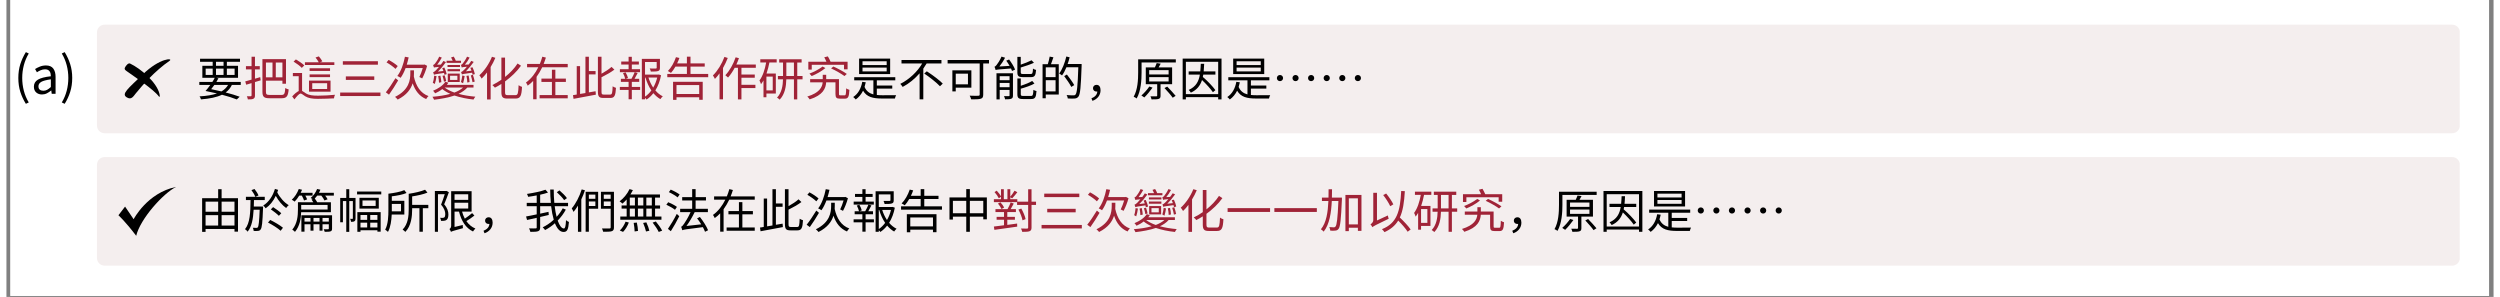
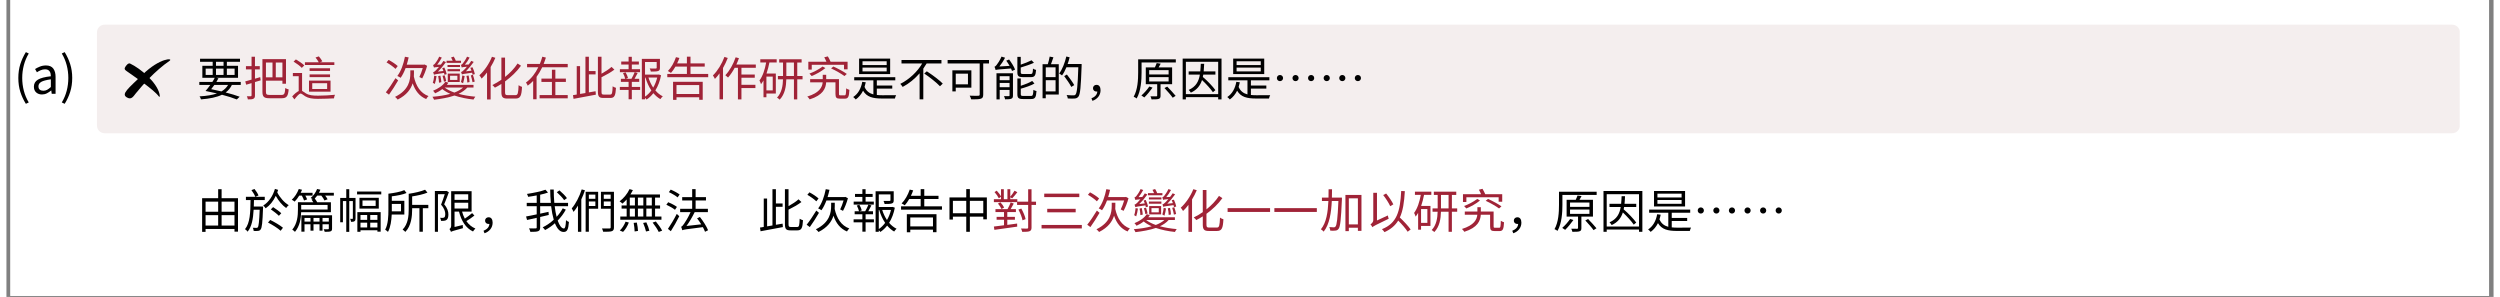
<svg xmlns="http://www.w3.org/2000/svg" width="1625" zoomAndPan="magnify" viewBox="0 0 1218.75 145.5" height="193" preserveAspectRatio="xMidYMid meet" version="1.0">
  <rect x="0" y="0" width="1218.75" height="145.5" fill="#808080" stroke="none" />
  <defs>
    <g />
    <clipPath id="6f8fd90eda">
      <path d="M 1.961 0 L 1216.539 0 L 1216.539 145 L 1.961 145 Z M 1.961 0 " clip-rule="nonzero" />
    </clipPath>
    <clipPath id="4251311ce5">
      <path d="M 44.359 12.086 L 1202.371 12.086 L 1202.371 65.289 L 44.359 65.289 Z M 44.359 12.086 " clip-rule="nonzero" />
    </clipPath>
    <clipPath id="d09653cd88">
      <path d="M 48.098 12.086 L 1198.484 12.086 C 1199.477 12.086 1200.426 12.477 1201.129 13.18 C 1201.828 13.879 1202.223 14.832 1202.223 15.82 L 1202.223 61.551 C 1202.223 62.543 1201.828 63.492 1201.129 64.195 C 1200.426 64.895 1199.477 65.289 1198.484 65.289 L 48.098 65.289 C 47.105 65.289 46.156 64.895 45.453 64.195 C 44.754 63.492 44.359 62.543 44.359 61.551 L 44.359 15.82 C 44.359 14.832 44.754 13.879 45.453 13.18 C 46.156 12.477 47.105 12.086 48.098 12.086 Z M 48.098 12.086 " clip-rule="nonzero" />
    </clipPath>
    <clipPath id="8253b2ee4a">
-       <path d="M 44.359 76.969 L 1202.371 76.969 L 1202.371 130.172 L 44.359 130.172 Z M 44.359 76.969 " clip-rule="nonzero" />
-     </clipPath>
+       </clipPath>
    <clipPath id="8e7c0aebe9">
      <path d="M 48.098 76.969 L 1198.484 76.969 C 1199.477 76.969 1200.426 77.363 1201.129 78.062 C 1201.828 78.766 1202.223 79.715 1202.223 80.707 L 1202.223 126.438 C 1202.223 127.426 1201.828 128.379 1201.129 129.078 C 1200.426 129.781 1199.477 130.172 1198.484 130.172 L 48.098 130.172 C 47.105 130.172 46.156 129.781 45.453 129.078 C 44.754 128.379 44.359 127.426 44.359 126.438 L 44.359 80.707 C 44.359 79.715 44.754 78.766 45.453 78.062 C 46.156 77.363 47.105 76.969 48.098 76.969 Z M 48.098 76.969 " clip-rule="nonzero" />
    </clipPath>
    <clipPath id="cffc9c1809">
      <path d="M 54.879 91.57 L 83.281 91.57 L 83.281 115.488 L 54.879 115.488 Z M 54.879 91.57 " clip-rule="nonzero" />
    </clipPath>
  </defs>
  <g clip-path="url(#6f8fd90eda)">
    <path fill="#ffffff" d="M 1.961 0 L 1216.539 0 L 1216.539 145 L 1.961 145 Z M 1.961 0 " fill-opacity="1" fill-rule="nonzero" />
    <path fill="#ffffff" d="M 1.961 0 L 1216.539 0 L 1216.539 145 L 1.961 145 Z M 1.961 0 " fill-opacity="1" fill-rule="nonzero" />
  </g>
  <g clip-path="url(#4251311ce5)">
    <g clip-path="url(#d09653cd88)">
      <path fill="#f4eeee" d="M 44.359 12.086 L 1202.164 12.086 L 1202.164 65.289 L 44.359 65.289 Z M 44.359 12.086 " fill-opacity="1" fill-rule="nonzero" />
    </g>
  </g>
  <g clip-path="url(#8253b2ee4a)">
    <g clip-path="url(#8e7c0aebe9)">
      <path fill="#f4eeee" d="M 44.359 76.969 L 1202.164 76.969 L 1202.164 130.172 L 44.359 130.172 Z M 44.359 76.969 " fill-opacity="1" fill-rule="nonzero" />
    </g>
  </g>
  <g clip-path="url(#cffc9c1809)">
-     <path fill="#000000" d="M 54.879 105.48 L 58.129 101.234 L 62.328 107.422 C 62.328 107.422 68.988 94.465 83.152 91.582 C 76.789 94.723 65.531 107.309 63.586 115.555 C 58.184 108.418 54.879 105.48 54.879 105.48 " fill-opacity="1" fill-rule="nonzero" />
-   </g>
+     </g>
  <path fill="#000000" d="M 63.469 45.652 C 66.371 42.078 72.684 34.746 80 29.754 C 81.773 28.406 75.273 28.238 66.746 36.508 C 59.59 43.441 56.219 45.961 58.887 47.66 C 61.223 49.148 62.133 47.297 63.469 45.652 Z M 63.469 45.652 " fill-opacity="1" fill-rule="evenodd" />
  <path fill="#000000" d="M 59.449 35.23 C 62.586 37.523 72.184 43.789 74.777 47.371 C 75.055 47.734 75.273 47.238 75.012 46.094 C 73.688 40.309 65.824 33.633 60.574 31.129 C 59.719 30.719 58.492 32.168 58.027 33.199 C 57.609 34.141 58.684 34.672 59.449 35.23 Z M 59.449 35.23 " fill-opacity="1" fill-rule="evenodd" />
  <g fill="#000000" fill-opacity="1">
    <g transform="translate(93.201, 46.969)">
      <g>
        <path d="M 15.406 -5.344 C 14.625 -4.016 13.562 -2.984 12.156 -2.172 C 10.516 -2.547 8.828 -2.938 7.125 -3.281 C 7.609 -3.875 8.156 -4.609 8.672 -5.344 Z M 4.422 -13.344 L 7.859 -13.344 L 7.859 -10.25 L 4.422 -10.25 Z M 9.484 -16.672 L 13.188 -16.672 L 13.188 -14.734 L 9.484 -14.734 Z M 18.609 -13.344 L 18.609 -10.25 L 14.812 -10.25 L 14.812 -13.344 Z M 9.484 -10.25 L 9.484 -13.344 L 13.188 -13.344 L 13.188 -10.25 Z M 21.609 -5.344 L 21.609 -6.828 L 9.672 -6.828 C 10.047 -7.422 10.391 -8.047 10.688 -8.594 L 9.656 -8.844 L 20.281 -8.844 L 20.281 -14.734 L 14.812 -14.734 L 14.812 -16.672 L 21.25 -16.672 L 21.25 -18.172 L 1.672 -18.172 L 1.672 -16.672 L 7.859 -16.672 L 7.859 -14.734 L 2.797 -14.734 L 2.797 -8.844 L 8.875 -8.844 C 8.578 -8.203 8.156 -7.516 7.703 -6.828 L 1.312 -6.828 L 1.312 -5.344 L 6.688 -5.344 C 5.906 -4.234 5.094 -3.188 4.359 -2.391 C 6.281 -2.016 8.188 -1.609 9.969 -1.188 C 7.719 -0.391 4.922 0.047 1.438 0.25 C 1.719 0.641 2 1.234 2.125 1.734 C 6.469 1.375 9.859 0.703 12.406 -0.547 C 15.281 0.188 17.812 1.016 19.672 1.766 L 21.094 0.438 C 19.281 -0.25 16.875 -0.969 14.219 -1.656 C 15.516 -2.609 16.547 -3.828 17.266 -5.344 Z M 21.609 -5.344 " />
      </g>
    </g>
  </g>
  <g fill="#a02337" fill-opacity="1">
    <g transform="translate(116.126, 46.969)">
      <g>
        <path d="M 8.234 -9.172 L 5.656 -8.406 L 5.656 -12.969 L 8.016 -12.969 L 8.016 -14.562 L 5.656 -14.562 L 5.656 -19.156 L 3.984 -19.156 L 3.984 -14.562 L 1.234 -14.562 L 1.234 -12.969 L 3.984 -12.969 L 3.984 -7.953 C 2.812 -7.609 1.734 -7.312 0.891 -7.078 L 1.359 -5.453 L 3.984 -6.234 L 3.984 -0.203 C 3.984 0.094 3.875 0.188 3.594 0.188 C 3.375 0.203 2.547 0.203 1.672 0.188 C 1.906 0.625 2.109 1.312 2.172 1.734 C 3.5 1.766 4.359 1.703 4.875 1.422 C 5.438 1.141 5.656 0.703 5.656 -0.203 L 5.656 -6.766 L 8.453 -7.594 Z M 14.25 -16.328 L 14.25 -9.078 L 11.031 -9.078 L 11.031 -16.328 Z M 19.109 -9.078 L 15.859 -9.078 L 15.859 -16.328 L 19.109 -16.328 Z M 12.875 -0.453 C 11.328 -0.453 11.031 -0.75 11.031 -2.047 L 11.031 -7.453 L 19.109 -7.453 L 19.109 -5.953 L 20.859 -5.953 L 20.859 -18 L 9.312 -18 L 9.312 -2.062 C 9.312 0.531 10.125 1.172 12.812 1.172 L 18.75 1.172 C 21.297 1.172 21.875 0.047 22.172 -3.156 C 21.641 -3.25 20.953 -3.547 20.516 -3.844 C 20.312 -1.125 20.078 -0.453 18.703 -0.453 Z M 12.875 -0.453 " />
      </g>
    </g>
  </g>
  <g fill="#a02337" fill-opacity="1">
    <g transform="translate(139.039, 46.969)">
      <g>
        <path d="M 21.641 -16.453 L 14.594 -16.453 L 15.766 -16.922 C 15.453 -17.562 14.672 -18.609 14.047 -19.344 L 12.422 -18.797 C 13 -18.078 13.641 -17.125 14 -16.453 L 7.219 -16.453 L 7.219 -15.109 L 21.641 -15.109 Z M 9.516 -9.188 L 19.531 -9.188 L 19.531 -10.5 L 9.516 -10.5 Z M 19.531 -13.531 L 9.516 -13.531 L 9.516 -12.219 L 19.531 -12.219 Z M 10.812 -6.188 L 18.109 -6.188 L 18.109 -3.344 L 10.812 -3.344 Z M 9.219 -2.047 L 19.781 -2.047 L 19.781 -7.469 L 9.219 -7.469 Z M 6.906 -14.922 C 6.031 -15.812 4.234 -17.031 2.797 -17.859 L 1.656 -16.781 C 3.094 -15.906 4.859 -14.625 5.688 -13.703 Z M 5.828 -11.203 L 1.312 -11.203 L 1.312 -9.625 L 4.172 -9.625 L 4.172 -2.359 C 3.203 -1.922 2.078 -0.938 0.984 0.281 L 2.078 1.734 C 3.234 0.234 4.375 -1.125 5.141 -1.125 C 5.656 -1.125 6.438 -0.359 7.359 0.203 C 8.938 1.172 10.844 1.469 13.594 1.469 C 16.016 1.469 19.891 1.328 21.453 1.234 C 21.484 0.734 21.734 -0.062 21.953 -0.531 C 19.641 -0.281 16.25 -0.094 13.641 -0.094 C 11.109 -0.094 9.219 -0.281 7.703 -1.219 C 6.828 -1.734 6.297 -2.203 5.828 -2.453 Z M 5.828 -11.203 " />
      </g>
    </g>
  </g>
  <g fill="#a02337" fill-opacity="1">
    <g transform="translate(161.953, 46.969)">
      <g>
+         </g>
+     </g>
+   </g>
+   <g fill="#a02337" fill-opacity="1">
+     <g transform="translate(184.866, 46.969)">
+       <g>
+         <path d="M 19.141 -13.609 C 18.703 -12.031 18 -10.312 17.469 -9.234 C 17.859 -9.047 18.516 -8.703 18.859 -8.531 C 19.688 -10.078 20.703 -12.5 21.266 -14.719 L 20.016 -15.375 L 19.719 -15.281 L 11.297 -15.281 C 11.641 -16.438 11.969 -17.625 12.234 -18.844 L 10.406 -19.156 C 9.719 -15.547 8.438 -11.984 6.672 -9.734 C 7.109 -9.562 7.984 -9.078 8.297 -8.828 C 9.219 -10.109 10.047 -11.766 10.734 -13.609 Z M 6.875 -14.594 C 5.906 -15.516 3.969 -16.797 2.406 -17.609 L 1.391 -16.391 C 2.953 -15.5 4.859 -14.141 5.781 -13.203 Z M 5.781 -8.672 C 4.312 -6.219 2.391 -3.391 1.047 -1.734 L 2.594 -0.578 C 4.031 -2.594 5.75 -5.219 7.078 -7.562 Z M 14.828 -12.516 L 13.047 -12.516 L 13.047 -11.094 C 13.047 -7.844 12.516 -2.906 5.562 0.5 C 5.984 0.828 6.578 1.438 6.859 1.828 C 11.344 -0.438 13.312 -3.344 14.188 -6.141 C 15.453 -2.469 17.516 0.203 20.812 1.578 C 21.047 1.125 21.562 0.406 21.953 0.109 C 17.969 -1.328 15.812 -4.859 14.781 -9.438 C 14.812 -10.016 14.828 -10.562 14.828 -11.078 Z M 14.828 -12.516 " />
+       </g>
+     </g>
+   </g>
+   <g fill="#a02337" fill-opacity="1">
+     <g transform="translate(207.78, 46.969)">
+       <g>
+         <path d="M 21.75 -10.656 C 21.609 -11.531 21.109 -12.953 20.609 -14 L 19.531 -13.75 C 19.734 -13.312 19.938 -12.812 20.109 -12.328 L 17.359 -12.016 C 18.656 -13.297 19.984 -14.922 21.203 -16.625 L 19.984 -17.141 C 19.625 -16.547 19.188 -15.906 18.734 -15.359 L 16.844 -15.266 C 17.672 -16.203 18.516 -17.469 19.188 -18.75 L 17.922 -19.203 C 17.281 -17.734 16.156 -16.234 15.844 -15.844 C 15.516 -15.469 15.219 -15.219 14.922 -15.156 C 15.062 -14.828 15.266 -14.219 15.328 -13.906 C 15.594 -14.031 16.016 -14.125 17.859 -14.281 C 17.219 -13.5 16.641 -12.875 16.359 -12.625 C 15.844 -12.125 15.406 -11.766 14.984 -11.688 C 15.156 -11.375 15.328 -10.75 15.406 -10.469 C 15.75 -10.656 16.344 -10.797 20.422 -11.344 C 20.531 -10.984 20.609 -10.609 20.656 -10.344 Z M 21.688 -6.984 C 21.531 -7.859 21.188 -9.234 20.797 -10.297 L 19.781 -10.016 C 20.109 -8.969 20.469 -7.594 20.609 -6.688 Z M 19.156 -6.766 C 19.141 -7.609 18.953 -8.969 18.688 -9.969 L 17.625 -9.781 C 17.875 -8.75 18.047 -7.406 18.047 -6.531 Z M 15.594 -10 C 15.453 -8.891 15.266 -7.703 14.938 -6.766 C 15.219 -6.625 15.75 -6.328 15.969 -6.172 C 16.281 -7.078 16.578 -8.5 16.75 -9.703 Z M 14.969 -17.219 L 12.406 -17.219 C 12.188 -17.812 11.812 -18.656 11.391 -19.234 L 10.109 -18.812 C 10.406 -18.312 10.688 -17.734 10.891 -17.219 L 7.891 -17.219 L 7.891 -16.156 L 14.969 -16.156 Z M 14.469 -13.094 L 8.359 -13.094 L 8.359 -12.031 L 14.469 -12.031 Z M 9.609 -9.859 L 13.188 -9.859 L 13.188 -7.812 L 9.609 -7.812 Z M 14.344 -6.781 L 14.344 -10.891 L 8.484 -10.891 L 8.484 -6.781 Z M 14.484 -15.125 L 8.359 -15.125 L 8.359 -14.125 L 14.484 -14.125 Z M 7.953 -10.641 C 7.797 -11.438 7.312 -12.812 6.812 -13.875 L 5.781 -13.594 C 5.984 -13.188 6.188 -12.672 6.344 -12.188 L 3.625 -11.875 C 4.969 -13.156 6.375 -14.812 7.594 -16.547 L 6.344 -17.094 C 6 -16.5 5.547 -15.891 5.109 -15.328 L 3.281 -15.25 C 4.062 -16.203 4.875 -17.469 5.562 -18.75 L 4.281 -19.203 C 3.672 -17.719 2.547 -16.188 2.219 -15.797 C 1.906 -15.422 1.609 -15.172 1.281 -15.109 C 1.438 -14.781 1.656 -14.141 1.719 -13.875 C 1.969 -13.953 2.406 -14.047 4.188 -14.188 C 3.531 -13.406 2.953 -12.797 2.688 -12.531 C 2.156 -12.016 1.703 -11.641 1.312 -11.594 C 1.438 -11.25 1.656 -10.609 1.719 -10.359 C 2.062 -10.516 2.656 -10.641 6.641 -11.234 C 6.734 -10.891 6.828 -10.562 6.875 -10.312 Z M 7.703 -7.25 C 7.594 -8 7.25 -9.188 6.922 -10.078 L 5.906 -9.812 C 6.219 -8.891 6.516 -7.703 6.625 -6.922 Z M 5.344 -6.688 C 5.297 -7.547 5.094 -8.875 4.844 -9.906 L 3.781 -9.672 C 3.984 -8.641 4.188 -7.312 4.188 -6.438 Z M 1.828 -9.875 C 1.703 -8.672 1.516 -7.375 1.141 -6.422 C 1.422 -6.281 1.906 -5.953 2.125 -5.828 C 2.5 -6.828 2.797 -8.328 2.984 -9.656 Z M 15.953 -4.062 C 14.859 -3.047 13.406 -2.266 11.719 -1.609 C 9.812 -2.297 8.188 -3.094 6.969 -4.062 Z M 21.094 -4.062 L 21.094 -5.391 L 8.047 -5.391 C 8.297 -5.734 8.578 -6.078 8.797 -6.438 L 7.312 -6.906 C 6.078 -5 3.672 -3.469 1.281 -2.5 C 1.578 -2.219 2.109 -1.531 2.297 -1.234 C 3.484 -1.766 4.703 -2.453 5.797 -3.328 C 6.906 -2.406 8.25 -1.625 9.734 -0.984 C 7.078 -0.234 4.016 0.203 0.969 0.453 C 1.234 0.828 1.609 1.516 1.766 1.906 C 5.219 1.484 8.75 0.891 11.766 -0.156 C 14.625 0.828 17.875 1.469 21.109 1.812 C 21.297 1.375 21.688 0.781 21.984 0.406 C 19.156 0.156 16.281 -0.281 13.75 -0.984 C 15.453 -1.781 16.938 -2.797 18.047 -4.062 Z M 21.094 -4.062 " />
+       </g>
+     </g>
+   </g>
+   <g fill="#a02337" fill-opacity="1">
+     <g transform="translate(230.693, 46.969)">
+       <g>
+         <path d="M 7.219 -19.156 C 5.828 -15.656 3.484 -12.266 1.047 -10.078 C 1.391 -9.719 1.969 -8.828 2.172 -8.453 C 3.094 -9.312 3.969 -10.344 4.812 -11.453 L 4.812 1.766 L 6.578 1.766 L 6.578 -14.125 C 7.453 -15.547 8.25 -17.078 8.891 -18.641 Z M 14.969 -0.344 C 13.875 -0.344 13.641 -0.594 13.641 -1.859 L 13.641 -7.078 C 16.578 -9.219 19.375 -11.844 21.453 -14.766 L 19.781 -15.859 C 18.203 -13.406 16.016 -11.156 13.641 -9.266 L 13.641 -18.75 L 11.844 -18.75 L 11.844 -7.906 C 10.391 -6.906 8.875 -6 7.406 -5.297 C 7.844 -4.953 8.391 -4.359 8.672 -4.016 C 9.719 -4.531 10.797 -5.156 11.844 -5.844 L 11.844 -1.906 C 11.844 0.641 12.5 1.328 14.781 1.328 L 18.812 1.328 C 21.219 1.328 21.734 -0.141 21.953 -4.406 C 21.453 -4.516 20.75 -4.875 20.281 -5.219 C 20.109 -1.328 19.938 -0.344 18.734 -0.344 Z M 14.969 -0.344 " />
+       </g>
+     </g>
+   </g>
+   <g fill="#a02337" fill-opacity="1">
+     <g transform="translate(253.607, 46.969)">
+       <g>
+         <path d="M 15.375 -6.828 L 20.531 -6.828 L 20.531 -8.438 L 15.375 -8.438 L 15.375 -12.812 L 13.688 -12.812 L 13.688 -8.438 L 8.547 -8.438 L 8.547 -6.828 L 13.688 -6.828 L 13.688 -0.391 L 7.656 -0.391 L 7.656 1.219 L 21.438 1.219 L 21.438 -0.391 L 15.375 -0.391 Z M 9.625 -15.625 C 10.047 -16.672 10.422 -17.719 10.734 -18.75 L 8.984 -19.188 C 8.672 -18.016 8.25 -16.797 7.766 -15.625 L 1.516 -15.625 L 1.516 -14 L 7.016 -14 C 5.594 -11.094 3.578 -8.391 0.969 -6.531 C 1.234 -6.172 1.672 -5.453 1.828 -5 C 2.797 -5.688 3.688 -6.438 4.5 -7.312 L 4.5 1.672 L 6.172 1.672 L 6.172 -9.328 C 7.25 -10.797 8.141 -12.359 8.938 -14 L 21.438 -14 L 21.438 -15.625 Z M 9.625 -15.625 " />
+       </g>
+     </g>
+   </g>
+   <g fill="#a02337" fill-opacity="1">
+     <g transform="translate(276.52, 46.969)">
+       <g>
+         <path d="M 8.891 -1.703 L 8.891 -10.5 L 12.172 -10.5 L 12.172 -12.156 L 8.891 -12.156 L 8.891 -19.156 L 7.203 -19.156 L 7.203 -1.375 L 4.578 -0.938 L 4.578 -14.562 L 2.938 -14.562 L 2.938 -0.641 C 2.266 -0.531 1.656 -0.438 1.094 -0.344 L 1.375 1.469 C 4.266 0.922 8.406 0.156 12.312 -0.578 L 12.172 -2.266 Z M 16.203 -0.625 C 15.25 -0.625 15.078 -0.844 15.078 -2.062 L 15.078 -9.125 C 17.281 -10.203 19.641 -11.531 21.391 -12.844 L 19.984 -14.188 C 18.812 -13.109 16.938 -11.875 15.078 -10.844 L 15.078 -19.156 L 13.312 -19.156 L 13.312 -2.109 C 13.312 0.359 13.891 1.031 16 1.031 L 19.453 1.031 C 21.5 1.031 21.953 -0.25 22.172 -3.922 C 21.688 -4.062 21 -4.359 20.531 -4.672 C 20.422 -1.438 20.281 -0.625 19.328 -0.625 Z M 16.203 -0.625 " />
+       </g>
+     </g>
+   </g>
+   <g fill="#a02337" fill-opacity="1">
+     <g transform="translate(299.434, 46.969)">
+       <g>
+         <path d="M 11.047 -13.062 L 7.016 -13.062 L 7.016 -15.359 L 10.469 -15.359 L 10.469 -16.828 L 7.016 -16.828 L 7.016 -19.141 L 5.438 -19.141 L 5.438 -16.828 L 1.828 -16.828 L 1.828 -15.359 L 5.438 -15.359 L 5.438 -13.062 L 1.172 -13.062 L 1.172 -11.578 L 11.047 -11.578 Z M 7.016 -6.859 L 10.641 -6.859 L 10.641 -8.344 L 8.344 -8.344 C 8.844 -9.219 9.391 -10.25 9.875 -11.188 L 8.406 -11.578 C 8.047 -10.656 7.422 -9.328 6.828 -8.344 L 3.984 -8.344 L 5.141 -8.75 C 4.969 -9.516 4.5 -10.656 3.969 -11.484 L 2.703 -11.141 C 3.156 -10.266 3.641 -9.125 3.781 -8.344 L 1.656 -8.344 L 1.656 -6.859 L 5.438 -6.859 L 5.438 -4.375 L 1.141 -4.375 L 1.141 -2.906 L 5.438 -2.906 L 5.438 1.672 L 7.016 1.672 L 7.016 -2.906 L 11.094 -2.906 L 11.094 -4.375 L 7.016 -4.375 Z M 13.484 -8.984 L 13.688 -8.984 C 14.375 -6.672 15.328 -4.5 16.594 -2.641 C 15.703 -1.438 14.672 -0.406 13.484 0.391 Z M 19.453 -8.984 C 19.047 -7.266 18.406 -5.562 17.484 -4.031 C 16.5 -5.531 15.703 -7.219 15.156 -8.984 Z M 20.266 -10.469 L 19.984 -10.406 L 13.484 -10.406 L 13.484 -16.578 L 19.203 -16.578 L 19.203 -13.75 C 19.203 -13.484 19.109 -13.406 18.75 -13.391 C 18.406 -13.359 17.219 -13.359 15.797 -13.406 C 16.016 -12.953 16.25 -12.375 16.328 -11.891 C 18.062 -11.891 19.203 -11.922 19.922 -12.172 C 20.625 -12.422 20.797 -12.859 20.797 -13.734 L 20.797 -18.125 L 11.922 -18.125 L 11.922 1.719 L 13.484 1.719 L 13.484 0.969 C 13.781 1.219 14.047 1.531 14.234 1.812 C 15.516 0.984 16.625 -0.094 17.578 -1.312 C 18.609 -0.109 19.734 0.891 21.016 1.609 C 21.297 1.172 21.797 0.547 22.188 0.234 C 20.828 -0.438 19.594 -1.422 18.547 -2.656 C 19.922 -4.859 20.828 -7.375 21.344 -10.078 Z M 20.266 -10.469 " />
+       </g>
+     </g>
+   </g>
+   <g fill="#a02337" fill-opacity="1">
+     <g transform="translate(322.347, 46.969)">
+       <g>
+         <path d="M 17.125 -5.297 L 17.125 -0.922 L 6 -0.922 L 6 -5.297 Z M 4.312 1.969 L 6 1.969 L 6 0.688 L 17.125 0.688 L 17.125 1.922 L 18.844 1.922 L 18.844 -6.875 L 4.312 -6.875 Z M 12.859 -10.734 L 12.859 -14.328 L 19.828 -14.328 L 19.828 -15.891 L 12.859 -15.891 L 12.859 -19.188 L 11.094 -19.188 L 11.094 -15.891 L 6.297 -15.891 C 6.719 -16.75 7.109 -17.656 7.422 -18.562 L 5.734 -18.953 C 4.875 -16.406 3.438 -13.797 1.766 -12.172 C 2.203 -11.938 2.953 -11.484 3.297 -11.25 C 4.062 -12.078 4.797 -13.156 5.484 -14.328 L 11.094 -14.328 L 11.094 -10.734 L 1.484 -10.734 L 1.484 -9.125 L 21.531 -9.125 L 21.531 -10.734 Z M 12.859 -10.734 " />
+       </g>
+     </g>
+   </g>
+   <g fill="#a02337" fill-opacity="1">
+     <g transform="translate(345.261, 46.969)">
+       <g>
+         <path d="M 6.578 -19.094 C 5.297 -15.609 3.188 -12.188 0.922 -10 C 1.234 -9.625 1.734 -8.688 1.906 -8.297 C 2.688 -9.094 3.469 -10.016 4.172 -11.031 L 4.172 1.719 L 5.875 1.719 L 5.875 -13.656 C 6.766 -15.25 7.594 -16.922 8.203 -18.562 Z M 21.953 -13.734 L 21.953 -15.359 L 12.422 -15.359 C 12.875 -16.359 13.312 -17.391 13.688 -18.453 L 12.062 -18.891 C 10.938 -15.547 9.078 -12.234 7.016 -10.109 C 7.406 -9.828 8.062 -9.266 8.344 -8.969 C 9.484 -10.25 10.609 -11.891 11.594 -13.734 L 13.188 -13.734 L 13.188 1.734 L 14.906 1.734 L 14.906 -3.812 L 21.75 -3.812 L 21.75 -5.406 L 14.906 -5.406 L 14.906 -8.875 L 21.438 -8.875 L 21.438 -10.453 L 14.906 -10.453 L 14.906 -13.734 Z M 21.953 -13.734 " />
+       </g>
+     </g>
+   </g>
+   <g fill="#a02337" fill-opacity="1">
+     <g transform="translate(368.174, 46.969)">
+       <g>
+         <path d="M 7.328 -2.656 L 4.234 -2.656 L 4.234 -9.422 L 7.328 -9.422 Z M 1.234 -16.359 L 4.109 -16.359 C 3.484 -12.875 2.438 -9.672 0.828 -7.516 C 1.094 -7.062 1.484 -6.094 1.578 -5.703 C 2.047 -6.25 2.406 -6.906 2.797 -7.562 L 2.797 0.703 L 4.234 0.703 L 4.234 -1.125 L 8.844 -1.125 L 8.844 -10.938 L 4.281 -10.938 C 4.859 -12.625 5.344 -14.484 5.703 -16.359 L 9.266 -16.359 L 9.266 -17.922 L 1.234 -17.922 Z M 14 -9.734 L 14 -16.328 L 17.719 -16.328 L 17.719 -9.734 Z M 21.938 -9.734 L 19.344 -9.734 L 19.344 -16.328 L 21.484 -16.328 L 21.484 -17.922 L 10.5 -17.922 L 10.5 -16.328 L 12.375 -16.328 L 12.375 -9.734 L 9.859 -9.734 L 9.859 -8.109 L 12.359 -8.109 C 12.281 -5.047 11.781 -1.578 9.438 0.875 C 9.828 1.078 10.453 1.562 10.734 1.859 C 13.312 -0.828 13.906 -4.625 13.984 -8.109 L 17.719 -8.109 L 17.719 1.734 L 19.344 1.734 L 19.344 -8.109 L 21.938 -8.109 Z M 21.938 -9.734 " />
+       </g>
+     </g>
+   </g>
+   <g fill="#a02337" fill-opacity="1">
+     <g transform="translate(391.088, 46.969)">
+       <g>
+         <path d="M 3.531 -15.203 L 19.344 -15.203 L 19.344 -13 L 21.094 -13 L 21.094 -16.703 L 12.766 -16.703 C 12.453 -17.469 11.922 -18.516 11.422 -19.344 L 9.656 -18.891 C 10.047 -18.25 10.422 -17.391 10.734 -16.703 L 1.859 -16.703 L 1.859 -12.875 L 3.531 -12.875 Z M 13 -13.453 C 15.281 -12.422 18.125 -10.766 19.547 -9.703 L 20.719 -10.734 C 19.234 -11.828 16.344 -13.391 14.125 -14.375 Z M 3.5 -9.703 C 5.703 -10.594 8.281 -12.016 10.203 -13.594 L 8.844 -14.375 C 7.016 -12.953 4.469 -11.672 2.406 -10.906 Z M 17.609 -0.25 C 16.969 -0.25 16.875 -0.359 16.875 -1.016 L 16.875 -8.203 L 10.609 -8.203 L 10.609 -10.312 L 8.922 -10.312 L 8.922 -8.203 L 2.75 -8.203 L 2.75 -6.625 L 8.891 -6.625 C 8.672 -4.266 7.359 -1.516 1.359 0.344 C 1.766 0.688 2.266 1.312 2.516 1.734 C 9.094 -0.344 10.406 -3.688 10.594 -6.625 L 15.156 -6.625 L 15.156 -0.984 C 15.156 0.875 15.625 1.375 17.359 1.375 L 19.781 1.375 C 21.359 1.375 21.828 0.5 21.984 -2.938 C 21.5 -3.078 20.797 -3.375 20.406 -3.672 C 20.328 -0.703 20.234 -0.25 19.594 -0.25 Z M 17.609 -0.25 " />
+       </g>
+     </g>
+   </g>
+   <g fill="#000000" fill-opacity="1">
+     <g transform="translate(414.012, 46.969)">
+       <g>
+         <path d="M 17.328 -15.078 L 5.484 -15.078 L 5.484 -16.938 L 17.328 -16.938 Z M 17.328 -11.984 L 5.484 -11.984 L 5.484 -13.844 L 17.328 -13.844 Z M 19.031 -18.25 L 3.812 -18.25 L 3.812 -10.688 L 19.031 -10.688 Z M 12.5 -3.547 L 20.062 -3.547 L 20.062 -5.062 L 12.5 -5.062 L 12.5 -7.609 L 21.547 -7.609 L 21.547 -9.141 L 1.422 -9.141 L 1.422 -7.609 L 10.812 -7.609 L 10.812 -0.703 C 8.844 -1.234 7.375 -2.297 6.484 -4.359 C 6.719 -5.094 6.922 -5.844 7.078 -6.641 L 5.359 -6.875 C 4.75 -3.531 3.297 -0.969 0.922 0.578 C 1.281 0.844 1.953 1.484 2.172 1.781 C 3.672 0.688 4.859 -0.734 5.75 -2.516 C 7.609 0.578 10.516 1.312 15.125 1.312 L 21.359 1.312 C 21.453 0.797 21.734 0.062 21.953 -0.328 C 20.797 -0.297 16.047 -0.297 15.203 -0.297 C 14.234 -0.297 13.312 -0.344 12.5 -0.438 Z M 12.5 -3.547 " />
+       </g>
+     </g>
+   </g>
+   <g fill="#000000" fill-opacity="1">
+     <g transform="translate(436.926, 46.969)">
+       <g>
+         <path d="M 21.25 -15.859 L 21.25 -17.562 L 1.672 -17.562 L 1.672 -15.859 L 11.812 -15.859 C 9.531 -11.938 5.609 -8.141 1.094 -5.875 C 1.438 -5.484 2 -4.812 2.25 -4.375 C 5.438 -6.047 8.234 -8.406 10.547 -11.047 L 10.547 1.703 L 12.359 1.703 L 12.359 -13.344 C 12.922 -14.188 13.484 -15.016 13.984 -15.859 Z M 12.812 -10.938 C 15.516 -9.141 18.906 -6.438 20.531 -4.703 L 21.891 -6 C 20.219 -7.75 16.734 -10.312 14.078 -12.031 Z M 12.812 -10.938 " />
+       </g>
+     </g>
+   </g>
+   <g fill="#000000" fill-opacity="1">
+     <g transform="translate(459.839, 46.969)">
+       <g>
+         <path d="M 11.328 -10.859 L 11.328 -5.641 L 5.344 -5.641 L 5.344 -10.859 Z M 13 -4.016 L 13 -12.516 L 3.688 -12.516 L 3.688 -2.172 L 5.344 -2.172 L 5.344 -4.016 Z M 21.641 -17.562 L 1.359 -17.562 L 1.359 -15.859 L 17.078 -15.859 L 17.078 -0.703 C 17.078 -0.234 16.922 -0.062 16.406 -0.047 C 15.891 -0.016 14 0 12.172 -0.094 C 12.453 0.391 12.797 1.234 12.906 1.719 C 15.156 1.719 16.734 1.719 17.656 1.391 C 18.516 1.141 18.812 0.547 18.812 -0.688 L 18.812 -15.859 L 21.641 -15.859 Z M 21.641 -17.562 " />
+       </g>
+     </g>
+   </g>
+   <g fill="#000000" fill-opacity="1">
+     <g transform="translate(482.753, 46.969)">
+       <g>
+         <path d="M 19.281 -9.172 C 21.094 -9.172 21.594 -9.953 21.797 -12.703 C 21.312 -12.812 20.625 -13.062 20.281 -13.359 C 20.172 -11.094 20.016 -10.703 19.141 -10.703 L 15.5 -10.703 C 14.469 -10.703 14.281 -10.859 14.281 -11.578 L 14.281 -13.891 C 16.484 -14.562 18.938 -15.359 20.75 -16.203 L 19.594 -17.438 C 18.297 -16.781 16.234 -15.938 14.281 -15.281 L 14.281 -19.109 L 12.625 -19.109 L 12.625 -11.547 C 12.625 -9.703 13.188 -9.172 15.328 -9.172 Z M 3.969 -4.234 L 3.969 -6.328 L 8.797 -6.328 L 8.797 -4.234 Z M 8.797 -9.625 L 8.797 -7.672 L 3.969 -7.672 L 3.969 -9.625 Z M 10.469 -11.078 L 2.391 -11.078 L 2.391 1.734 L 3.969 1.734 L 3.969 -2.906 L 8.797 -2.906 L 8.797 -0.234 C 8.797 0.062 8.734 0.141 8.406 0.141 C 8.109 0.156 7.156 0.188 6.078 0.141 C 6.297 0.578 6.531 1.234 6.625 1.703 C 8.062 1.703 9.047 1.672 9.672 1.391 C 10.312 1.125 10.469 0.672 10.469 -0.203 Z M 7.172 -17.234 C 7.719 -16.484 8.328 -15.594 8.828 -14.688 L 3.812 -14.391 C 4.797 -15.609 5.828 -17.172 6.594 -18.688 L 4.859 -19.234 C 4.125 -17.438 2.859 -15.625 2.469 -15.156 C 2.078 -14.672 1.766 -14.344 1.422 -14.25 C 1.625 -13.844 1.875 -13 1.969 -12.656 C 2.469 -12.844 3.25 -12.953 9.516 -13.406 C 9.719 -12.953 9.875 -12.562 10.016 -12.188 L 11.5 -12.859 C 11.031 -14.219 9.734 -16.281 8.578 -17.812 Z M 15.562 0.047 C 14.516 0.047 14.297 -0.094 14.297 -0.844 L 14.297 -3.5 C 16.625 -4.156 19.25 -5.016 21 -6.047 L 19.875 -7.312 C 18.594 -6.469 16.359 -5.594 14.297 -4.922 L 14.297 -8.531 L 12.625 -8.531 L 12.625 -0.844 C 12.625 1.031 13.203 1.562 15.406 1.562 L 19.391 1.562 C 21.297 1.562 21.797 0.75 22 -2.344 C 21.531 -2.438 20.859 -2.703 20.484 -2.953 C 20.375 -0.406 20.188 0.047 19.25 0.047 Z M 15.562 0.047 " />
+       </g>
+     </g>
+   </g>
+   <g fill="#000000" fill-opacity="1">
+     <g transform="translate(505.666, 46.969)">
+       <g>
+         <path d="M 8.438 -9.188 L 3.625 -9.188 L 3.625 -13.984 L 8.438 -13.984 Z M 3.625 -2.172 L 3.625 -7.672 L 8.438 -7.672 L 8.438 -2.172 Z M 5.547 -19.234 C 5.391 -18.156 4.969 -16.625 4.625 -15.516 L 2.062 -15.516 L 2.062 1.172 L 3.625 1.172 L 3.625 -0.641 L 10 -0.641 L 10 -15.516 L 6.188 -15.516 C 6.578 -16.5 6.984 -17.766 7.375 -18.891 Z M 21.203 -15.594 L 14.344 -15.594 C 14.734 -16.672 15.062 -17.766 15.328 -18.891 L 13.703 -19.281 C 12.969 -16.141 11.734 -12.969 10.203 -10.953 C 10.562 -10.734 11.297 -10.266 11.594 -10 C 12.406 -11.078 13.109 -12.469 13.75 -14 L 19.578 -14 C 19.281 -4.875 18.938 -1.391 18.172 -0.594 C 17.953 -0.297 17.703 -0.25 17.234 -0.25 C 16.703 -0.25 15.328 -0.25 13.844 -0.391 C 14.172 0.094 14.375 0.781 14.422 1.281 C 15.703 1.359 17.016 1.391 17.812 1.312 C 18.594 1.234 19.109 1.031 19.625 0.391 C 20.531 -0.734 20.828 -4.266 21.203 -14.719 Z M 17.578 -5.266 C 16.844 -6.625 15.266 -8.828 13.984 -10.453 L 12.656 -9.672 C 13.906 -8.016 15.453 -5.75 16.141 -4.375 Z M 17.578 -5.266 " />
+       </g>
+     </g>
+   </g>
+   <g fill="#000000" fill-opacity="1">
+     <g transform="translate(528.58, 46.969)">
+       <g>
+         <path d="M 3.594 2.453 C 6 1.609 7.562 -0.281 7.562 -2.75 C 7.562 -4.359 6.875 -5.391 5.609 -5.391 C 4.672 -5.391 3.875 -4.812 3.875 -3.734 C 3.875 -2.656 4.656 -2.109 5.594 -2.109 C 5.734 -2.109 5.844 -2.109 5.984 -2.125 C 5.875 -0.578 4.859 0.5 3.094 1.234 M 3.594 2.453 " />
+       </g>
+     </g>
+   </g>
+   <g fill="#000000" fill-opacity="1">
+     <g transform="translate(551.493, 46.969)">
+       <g>
+         <path d="M 8.547 -4.578 C 7.516 -3.047 6 -1.328 4.656 -0.188 C 5.062 0.062 5.75 0.531 6.094 0.781 C 7.375 -0.453 8.969 -2.391 10.125 -4.031 Z M 8.484 -9.188 L 18 -9.188 L 18 -7.062 L 8.484 -7.062 Z M 8.484 -12.609 L 18 -12.609 L 18 -10.469 L 8.484 -10.469 Z M 19.719 -5.703 L 19.719 -13.953 L 13.109 -13.953 C 13.438 -14.531 13.781 -15.156 14.125 -15.766 L 12.156 -16.062 C 11.938 -15.469 11.625 -14.641 11.281 -13.953 L 6.812 -13.953 L 6.812 -5.703 L 12.406 -5.703 L 12.406 -0.141 C 12.406 0.141 12.312 0.234 11.938 0.25 C 11.594 0.25 10.422 0.25 9.094 0.234 C 9.312 0.672 9.562 1.281 9.625 1.734 C 11.375 1.734 12.5 1.734 13.188 1.469 C 13.875 1.219 14.047 0.781 14.047 -0.109 L 14.047 -5.703 Z M 15.969 -3.828 C 17.359 -2.344 19.156 -0.328 20.016 0.922 L 21.438 0 C 20.516 -1.172 18.688 -3.125 17.328 -4.531 Z M 21.531 -17.906 L 3.078 -17.906 L 3.078 -11.438 C 3.078 -7.953 2.859 -3.047 0.875 0.438 C 1.312 0.594 2.016 1.016 2.344 1.281 C 4.453 -2.359 4.75 -7.766 4.75 -11.438 L 4.75 -16.344 L 21.531 -16.344 Z M 21.531 -17.906 " />
+       </g>
+     </g>
+   </g>
+   <g fill="#000000" fill-opacity="1">
+     <g transform="translate(574.407, 46.969)">
+       <g>
+         <path d="M 18.016 -10.422 L 18.016 -11.984 L 12.281 -11.984 C 12.406 -13.188 12.469 -14.422 12.516 -15.719 L 10.844 -15.719 C 10.797 -14.422 10.734 -13.156 10.609 -11.984 L 4.906 -11.984 L 4.906 -10.422 L 10.406 -10.422 C 9.859 -7.078 8.484 -4.469 4.922 -2.906 C 5.266 -2.594 5.781 -1.969 5.984 -1.562 C 9.031 -2.953 10.594 -5.094 11.453 -7.75 C 13.531 -5.797 15.703 -3.391 16.797 -1.781 L 18.016 -2.797 C 16.75 -4.562 14.219 -7.266 11.844 -9.266 C 11.938 -9.656 12.016 -10.016 12.078 -10.422 Z M 3.547 -0.844 L 3.547 -16.688 L 19.375 -16.688 L 19.375 -0.844 Z M 1.969 -18.25 L 1.969 1.734 L 3.547 1.734 L 3.547 0.625 L 19.375 0.625 L 19.375 1.734 L 21.016 1.734 L 21.016 -18.25 Z M 1.969 -18.25 " />
+       </g>
+     </g>
+   </g>
+   <g fill="#000000" fill-opacity="1">
+     <g transform="translate(597.32, 46.969)">
+       <g>
+         <path d="M 17.328 -15.078 L 5.484 -15.078 L 5.484 -16.938 L 17.328 -16.938 Z M 17.328 -11.984 L 5.484 -11.984 L 5.484 -13.844 L 17.328 -13.844 Z M 19.031 -18.25 L 3.812 -18.25 L 3.812 -10.688 L 19.031 -10.688 Z M 12.5 -3.547 L 20.062 -3.547 L 20.062 -5.062 L 12.5 -5.062 L 12.5 -7.609 L 21.547 -7.609 L 21.547 -9.141 L 1.422 -9.141 L 1.422 -7.609 L 10.812 -7.609 L 10.812 -0.703 C 8.844 -1.234 7.375 -2.297 6.484 -4.359 C 6.719 -5.094 6.922 -5.844 7.078 -6.641 L 5.359 -6.875 C 4.75 -3.531 3.297 -0.969 0.922 0.578 C 1.281 0.844 1.953 1.484 2.172 1.781 C 3.672 0.688 4.859 -0.734 5.75 -2.516 C 7.609 0.578 10.516 1.312 15.125 1.312 L 21.359 1.312 C 21.453 0.797 21.734 0.062 21.953 -0.328 C 20.797 -0.297 16.047 -0.297 15.203 -0.297 C 14.234 -0.297 13.312 -0.344 12.5 -0.438 Z M 12.5 -3.547 " />
+       </g>
+     </g>
+   </g>
+   <g fill="#000000" fill-opacity="1">
+     <g transform="translate(620.234, 46.969)">
+       <g>
+         <path d="M 2.312 -8.703 C 2.312 -7.859 2.984 -7.203 3.828 -7.203 C 4.672 -7.203 5.344 -7.859 5.344 -8.703 C 5.344 -9.562 4.672 -10.219 3.828 -10.219 C 2.984 -10.219 2.312 -9.562 2.312 -8.703 Z M 9.953 -8.703 C 9.953 -7.859 10.609 -7.203 11.453 -7.203 C 12.312 -7.203 12.969 -7.859 12.969 -8.703 C 12.969 -9.562 12.312 -10.219 11.453 -10.219 C 10.609 -10.219 9.953 -9.562 9.953 -8.703 Z M 17.578 -8.703 C 17.578 -7.859 18.25 -7.203 19.094 -7.203 C 19.938 -7.203 20.609 -7.859 20.609 -8.703 C 20.609 -9.562 19.938 -10.219 19.094 -10.219 C 18.25 -10.219 17.578 -9.562 17.578 -8.703 Z M 17.578 -8.703 " />
+       </g>
+     </g>
+   </g>
+   <g fill="#000000" fill-opacity="1">
+     <g transform="translate(643.147, 46.969)">
+       <g>
+         <path d="M 2.312 -8.703 C 2.312 -7.859 2.984 -7.203 3.828 -7.203 C 4.672 -7.203 5.344 -7.859 5.344 -8.703 C 5.344 -9.562 4.672 -10.219 3.828 -10.219 C 2.984 -10.219 2.312 -9.562 2.312 -8.703 Z M 9.953 -8.703 C 9.953 -7.859 10.609 -7.203 11.453 -7.203 C 12.312 -7.203 12.969 -7.859 12.969 -8.703 C 12.969 -9.562 12.312 -10.219 11.453 -10.219 C 10.609 -10.219 9.953 -9.562 9.953 -8.703 Z M 17.578 -8.703 C 17.578 -7.859 18.25 -7.203 19.094 -7.203 C 19.938 -7.203 20.609 -7.859 20.609 -8.703 C 20.609 -9.562 19.938 -10.219 19.094 -10.219 C 18.25 -10.219 17.578 -9.562 17.578 -8.703 Z M 17.578 -8.703 " />
+       </g>
+     </g>
+   </g>
+   <g fill="#000000" fill-opacity="1">
+     <g transform="translate(93.201, 111.854)">
+       <g>
+         <path d="M 12.234 -1.328 L 12.234 -6.422 L 18.547 -6.422 L 18.547 -1.328 Z M 4.375 -6.422 L 10.547 -6.422 L 10.547 -1.328 L 4.375 -1.328 Z M 10.547 -13.047 L 10.547 -8.094 L 4.375 -8.094 L 4.375 -13.047 Z M 18.547 -13.047 L 18.547 -8.094 L 12.234 -8.094 L 12.234 -13.047 Z M 12.234 -14.734 L 12.234 -19.141 L 10.547 -19.141 L 10.547 -14.734 L 2.688 -14.734 L 2.688 1.766 L 4.375 1.766 L 4.375 0.344 L 18.547 0.344 L 18.547 1.656 L 20.266 1.656 L 20.266 -14.734 Z M 12.234 -14.734 " />
+       </g>
+     </g>
+   </g>
+   <g fill="#000000" fill-opacity="1">
+     <g transform="translate(116.114, 111.854)">
+       <g>
+         <path d="M 7.406 -16.062 C 7.078 -16.969 6.219 -18.266 5.438 -19.25 L 3.938 -18.688 C 4.703 -17.672 5.531 -16.297 5.828 -15.422 Z M 5.094 -10.656 C 5.141 -11.672 5.156 -12.75 5.188 -13.828 L 10.469 -13.828 L 10.469 -15.406 L 1.234 -15.406 L 1.234 -13.828 L 3.5 -13.828 C 3.438 -7.609 3.234 -2.516 0.781 0.438 C 1.219 0.688 1.812 1.266 2.062 1.672 C 4.109 -0.797 4.766 -4.562 5.016 -9.094 L 7.984 -9.094 C 7.75 -3.156 7.469 -0.984 7.062 -0.484 C 6.875 -0.234 6.688 -0.156 6.375 -0.188 C 6.047 -0.188 5.406 -0.188 4.625 -0.25 C 4.859 0.188 5.016 0.844 5.047 1.312 C 5.875 1.359 6.672 1.359 7.156 1.281 C 7.719 1.234 8.094 1.078 8.453 0.578 C 9.094 -0.25 9.359 -2.703 9.625 -9.875 C 9.656 -10.109 9.656 -10.656 9.656 -10.656 Z M 12.062 -2.797 C 14.219 -1.703 16.938 0.016 18.25 1.234 L 19.391 -0.25 C 18.047 -1.422 15.25 -3.047 13.141 -4.078 Z M 18.562 -7.359 C 17.703 -8.234 15.906 -9.484 14.562 -10.359 L 13.453 -9.266 C 14.812 -8.328 16.547 -6.969 17.391 -6.094 Z M 15.453 -19.297 C 14.438 -15.797 12.406 -12.797 9.719 -11.141 C 10.172 -10.766 10.641 -10.203 10.906 -9.781 C 13 -11.234 14.688 -13.344 15.859 -15.891 C 17.172 -13.453 19.094 -11.188 20.953 -9.922 C 21.25 -10.391 21.797 -11 22.219 -11.328 C 20.078 -12.516 17.812 -15.125 16.594 -17.562 C 16.75 -17.969 16.891 -18.391 17.016 -18.812 Z M 15.453 -19.297 " />
+       </g>
+     </g>
+   </g>
+   <g fill="#000000" fill-opacity="1">
+     <g transform="translate(139.028, 111.854)">
+       <g>
+         <path d="M 5.703 -16.016 C 6.172 -15.219 6.594 -14.25 6.812 -13.609 L 8.328 -14.141 C 8.141 -14.672 7.797 -15.359 7.422 -16.016 L 10.984 -16.016 L 10.984 -17.375 L 5.156 -17.375 C 5.406 -17.875 5.609 -18.359 5.828 -18.859 L 4.234 -19.25 C 3.5 -17.266 2.219 -15.266 0.797 -13.984 C 1.219 -13.781 1.906 -13.297 2.203 -13.062 C 2.984 -13.844 3.766 -14.875 4.453 -16.016 Z M 15.859 -3.25 L 15.859 -5.062 L 18.938 -5.062 L 18.938 -3.25 Z M 11.438 -3.25 L 11.438 -5.062 L 14.391 -5.062 L 14.391 -3.25 Z M 7.031 -3.25 L 7.031 -5.062 L 9.969 -5.062 L 9.969 -3.25 Z M 20.531 -6.375 L 5.5 -6.375 L 5.5 1.656 L 7.031 1.656 L 7.031 -1.969 L 9.969 -1.969 L 9.969 1.188 L 11.438 1.188 L 11.438 -1.969 L 14.391 -1.969 L 14.391 1.188 L 15.859 1.188 L 15.859 -1.969 L 18.938 -1.969 L 18.938 0.156 C 18.938 0.406 18.844 0.484 18.594 0.484 C 18.312 0.531 17.438 0.531 16.438 0.484 C 16.625 0.875 16.844 1.359 16.922 1.734 C 18.297 1.734 19.203 1.734 19.781 1.516 C 20.375 1.281 20.531 0.938 20.531 0.156 Z M 18.344 -9.188 L 5.406 -9.188 L 5.406 -11.422 L 18.344 -11.422 Z M 14.125 -17.375 C 14.391 -17.875 14.594 -18.359 14.812 -18.891 L 13.203 -19.25 C 12.562 -17.531 11.375 -15.906 10.016 -14.828 C 10.266 -14.734 10.688 -14.531 11.031 -14.297 L 10.469 -14.094 C 10.766 -13.703 11.094 -13.203 11.344 -12.75 L 5.406 -12.75 L 5.406 -12.766 L 3.812 -12.766 L 3.812 -9.266 C 3.812 -6.141 3.547 -2.391 1.031 0.688 C 1.469 0.922 2.078 1.422 2.359 1.766 C 4.75 -1.141 5.297 -4.672 5.391 -7.859 L 19.969 -7.859 L 19.969 -12.75 L 13.266 -12.75 C 12.969 -13.297 12.5 -13.984 12.062 -14.562 C 12.469 -14.984 12.906 -15.5 13.297 -16.016 L 15.25 -16.016 C 15.891 -15.25 16.531 -14.25 16.797 -13.609 L 18.344 -14.188 C 18.078 -14.719 17.656 -15.406 17.141 -16.016 L 21.406 -16.016 L 21.406 -17.375 Z M 14.125 -17.375 " />
+       </g>
+     </g>
+   </g>
+   <g fill="#000000" fill-opacity="1">
+     <g transform="translate(161.941, 111.854)">
+       <g>
+         <path d="M 9.125 -14.859 L 6.047 -14.859 L 6.047 -19.156 L 4.578 -19.156 L 4.578 -14.859 L 1.609 -14.859 L 1.609 -2.938 L 2.938 -2.938 L 2.938 -13.312 L 4.578 -13.312 L 4.578 1.766 L 6.047 1.766 L 6.047 -13.312 L 7.812 -13.312 L 7.812 -4.859 C 7.812 -4.672 7.766 -4.625 7.609 -4.609 C 7.422 -4.609 7.016 -4.609 6.484 -4.625 C 6.672 -4.219 6.906 -3.578 6.922 -3.141 C 7.703 -3.141 8.234 -3.188 8.625 -3.469 C 9.031 -3.734 9.125 -4.188 9.125 -4.844 Z M 14.828 -6.484 L 14.828 -4.125 L 11.547 -4.125 L 11.547 -6.484 Z M 19.844 -4.125 L 16.328 -4.125 L 16.328 -6.484 L 19.844 -6.484 Z M 16.328 -0.406 L 16.328 -2.75 L 19.844 -2.75 L 19.844 -0.406 Z M 11.547 -0.406 L 11.547 -2.75 L 14.828 -2.75 L 14.828 -0.406 Z M 10.016 1.734 L 11.547 1.734 L 11.547 0.984 L 19.844 0.984 L 19.844 1.672 L 21.438 1.672 L 21.438 -7.891 L 10.016 -7.891 Z M 18.984 -10.953 L 12.531 -10.953 L 12.531 -13.609 L 18.984 -13.609 Z M 11.047 -14.938 L 11.047 -9.625 L 20.516 -9.625 L 20.516 -14.938 Z M 9.875 -18 L 9.875 -16.578 L 21.734 -16.578 L 21.734 -18 Z M 9.875 -18 " />
+       </g>
+     </g>
+   </g>
+   <g fill="#000000" fill-opacity="1">
+     <g transform="translate(184.855, 111.854)">
+       <g>
+         <path d="M 8.484 -11.922 L 8.484 -8.281 L 3.984 -8.281 L 3.984 -11.922 Z M 10.125 -6.719 L 10.125 -13.453 L 3.984 -13.453 L 3.984 -15.656 C 6.531 -15.953 9.359 -16.484 11.203 -17.281 L 10.109 -18.688 C 8.328 -17.859 5.016 -17.266 2.312 -16.938 L 2.312 -8.969 C 2.312 -6 2.203 -2.062 0.734 0.703 C 1.125 0.891 1.812 1.484 2.109 1.781 C 3.391 -0.547 3.812 -3.875 3.938 -6.719 Z M 21.875 -11.453 L 13.953 -11.453 L 13.953 -15.609 C 16.578 -16.016 19.484 -16.641 21.453 -17.469 L 20.281 -18.891 C 18.406 -18.047 15.078 -17.312 12.266 -16.891 L 12.266 -9.281 C 12.266 -6.141 11.984 -2.125 9.281 0.641 C 9.656 0.875 10.344 1.469 10.609 1.781 C 13.531 -1.172 13.953 -5.875 13.953 -9.281 L 13.953 -9.828 L 17.516 -9.828 L 17.516 1.703 L 19.188 1.703 L 19.188 -9.828 L 21.875 -9.828 Z M 21.875 -11.453 " />
+       </g>
+     </g>
+   </g>
+   <g fill="#000000" fill-opacity="1">
+     <g transform="translate(207.768, 111.854)">
+       <g>
+         <path d="M 7.906 -18.312 L 7.656 -18.25 L 2.172 -18.25 L 2.172 1.719 L 3.688 1.719 L 3.688 -16.688 L 7.016 -16.688 C 6.562 -15.172 5.875 -13.203 5.203 -11.547 C 6.859 -9.719 7.266 -8.141 7.266 -6.906 C 7.266 -6.219 7.125 -5.562 6.781 -5.312 C 6.594 -5.188 6.344 -5.141 6.078 -5.109 C 5.703 -5.062 5.266 -5.094 4.75 -5.141 C 5 -4.703 5.156 -4.062 5.188 -3.625 C 5.656 -3.594 6.25 -3.594 6.688 -3.672 C 7.156 -3.719 7.594 -3.844 7.906 -4.109 C 8.531 -4.531 8.797 -5.547 8.797 -6.734 C 8.797 -8.156 8.391 -9.828 6.734 -11.734 C 7.516 -13.547 8.344 -15.797 9.031 -17.656 Z M 11.812 -12.5 L 18.516 -12.5 L 18.516 -9.656 L 11.812 -9.656 Z M 18.516 -16.672 L 18.516 -13.906 L 11.812 -13.906 L 11.812 -16.672 Z M 20.422 -7.422 C 19.484 -6.594 18.047 -5.531 16.844 -4.719 C 16.281 -5.75 15.844 -6.922 15.5 -8.156 L 20.172 -8.156 L 20.172 -18.172 L 10.156 -18.172 L 10.156 -1.234 C 10.156 -0.297 9.672 0.188 9.312 0.359 C 9.578 0.688 9.953 1.391 10.062 1.766 C 10.516 1.469 11.203 1.234 15.938 -0.047 C 15.859 -0.406 15.844 -1.094 15.844 -1.609 L 11.812 -0.625 L 11.812 -8.156 L 14 -8.156 C 15.156 -3.625 17.281 -0.109 20.859 1.578 C 21.141 1.141 21.656 0.453 22.031 0.141 C 20.188 -0.625 18.734 -1.875 17.609 -3.5 C 18.859 -4.266 20.375 -5.266 21.547 -6.234 Z M 20.422 -7.422 " />
+       </g>
+     </g>
+   </g>
+   <g fill="#000000" fill-opacity="1">
+     <g transform="translate(230.682, 111.854)">
+       <g>
+         <path d="M 3.594 2.453 C 6 1.609 7.562 -0.281 7.562 -2.75 C 7.562 -4.359 6.875 -5.391 5.609 -5.391 C 4.672 -5.391 3.875 -4.812 3.875 -3.734 C 3.875 -2.656 4.656 -2.109 5.594 -2.109 C 5.734 -2.109 5.844 -2.109 5.984 -2.125 C 5.875 -0.578 4.859 0.5 3.094 1.234 Z M 3.594 2.453 " />
+       </g>
+     </g>
+   </g>
+   <g fill="#000000" fill-opacity="1">
+     <g transform="translate(253.595, 111.854)">
+       <g>
+         <path d="M 21.062 -14.766 C 20.312 -15.844 18.734 -17.438 17.391 -18.562 L 16.094 -17.672 C 17.438 -16.5 18.984 -14.859 19.688 -13.781 Z M 19 -9.766 C 18.219 -8.297 17.219 -6.906 16 -5.594 C 15.609 -7.109 15.281 -8.875 15.062 -10.812 L 21.609 -10.812 L 21.609 -12.453 L 14.875 -12.453 C 14.688 -14.484 14.594 -16.688 14.594 -18.984 L 12.859 -18.984 C 12.875 -16.734 12.969 -14.531 13.188 -12.453 L 7.938 -12.453 L 7.938 -16.438 C 9.328 -16.734 10.656 -17.094 11.766 -17.484 L 10.547 -18.891 C 8.391 -18.078 4.703 -17.312 1.484 -16.828 C 1.719 -16.406 1.953 -15.812 2.047 -15.406 C 3.391 -15.594 4.844 -15.812 6.25 -16.094 L 6.25 -12.453 L 1.359 -12.453 L 1.359 -10.812 L 6.25 -10.812 L 6.25 -6.812 C 4.266 -6.391 2.406 -6 1.031 -5.781 L 1.516 -4.062 C 2.891 -4.359 4.531 -4.75 6.25 -5.109 L 6.25 -0.453 C 6.25 -0.047 6.125 0.062 5.703 0.062 C 5.312 0.094 3.969 0.109 2.5 0.047 C 2.75 0.531 3.047 1.312 3.141 1.766 C 5 1.766 6.234 1.719 6.938 1.438 C 7.656 1.172 7.938 0.672 7.938 -0.438 L 7.938 -5.531 C 9.328 -5.844 10.75 -6.172 12.156 -6.516 L 12.031 -8.047 C 10.688 -7.75 9.281 -7.453 7.938 -7.156 L 7.938 -10.812 L 13.312 -10.812 C 13.609 -8.344 14.047 -6.078 14.594 -4.172 C 12.969 -2.656 11.094 -1.391 9.172 -0.453 C 9.609 -0.094 10.078 0.484 10.344 0.891 C 12.062 0 13.688 -1.141 15.172 -2.469 C 16.234 0.203 17.609 1.812 19.422 1.812 C 21.141 1.812 21.734 0.703 22.047 -3.078 C 21.562 -3.234 20.969 -3.625 20.609 -3.984 C 20.469 -1.047 20.188 0.109 19.578 0.109 C 18.422 0.109 17.391 -1.359 16.531 -3.766 C 18.125 -5.391 19.484 -7.203 20.516 -9.141 Z M 19 -9.766 " />
+       </g>
+     </g>
+   </g>
+   <g fill="#000000" fill-opacity="1">
+     <g transform="translate(276.509, 111.854)">
+       <g>
+         <path d="M 5.391 -19.047 C 4.281 -15.516 2.469 -12.031 0.5 -9.734 C 0.781 -9.328 1.234 -8.438 1.391 -8.016 C 2.156 -8.922 2.859 -9.953 3.547 -11.094 L 3.547 1.734 L 5.188 1.734 L 5.188 -14.141 C 5.875 -15.594 6.469 -17.094 6.969 -18.609 Z M 12.078 -16.5 L 12.078 -14.422 L 8.891 -14.422 L 8.891 -16.5 Z M 8.891 -10.906 L 8.891 -13.141 L 12.078 -13.141 L 12.078 -10.906 Z M 13.438 -17.859 L 7.312 -17.859 L 7.312 1.703 L 8.891 1.703 L 8.891 -9.578 L 13.438 -9.578 Z M 16.203 -10.906 L 16.203 -13.141 L 19.578 -13.141 L 19.578 -10.906 Z M 19.578 -16.5 L 19.578 -14.422 L 16.203 -14.422 L 16.203 -16.5 Z M 21.188 -17.859 L 14.812 -17.859 L 14.812 -9.578 L 19.578 -9.578 L 19.578 -0.5 C 19.578 -0.047 19.422 0.094 18.984 0.109 C 18.547 0.141 16.969 0.141 15.328 0.094 C 15.547 0.531 15.812 1.281 15.906 1.719 C 18.062 1.719 19.391 1.703 20.172 1.422 C 20.922 1.141 21.188 0.625 21.188 -0.484 Z M 21.188 -17.859 " />
+       </g>
+     </g>
+   </g>
+   <g fill="#000000" fill-opacity="1">
+     <g transform="translate(299.422, 111.854)">
+       <g>
+         <path d="M 16.828 -11.156 L 14.141 -11.156 L 14.141 -15.016 L 16.828 -15.016 Z M 16.828 -5.734 L 14.141 -5.734 L 14.141 -9.625 L 16.828 -9.625 Z M 6.031 -9.625 L 8.547 -9.625 L 8.547 -5.734 L 6.031 -5.734 Z M 12.672 -9.625 L 12.672 -5.734 L 10.016 -5.734 L 10.016 -9.625 Z M 10.016 -11.156 L 10.016 -15.016 L 12.672 -15.016 L 12.672 -11.156 Z M 6.031 -15.016 L 8.547 -15.016 L 8.547 -11.156 L 6.031 -11.156 Z M 4.5 -11.156 L 2.016 -11.156 L 2.016 -9.625 L 4.5 -9.625 L 4.5 -5.734 L 1.375 -5.734 L 1.375 -4.188 L 21.547 -4.188 L 21.547 -5.734 L 18.422 -5.734 L 18.422 -9.625 L 20.875 -9.625 L 20.875 -11.156 L 18.422 -11.156 L 18.422 -15.016 L 20.828 -15.016 L 20.828 -16.547 L 6.344 -16.547 C 6.781 -17.234 7.203 -17.969 7.547 -18.703 L 5.906 -19.188 C 4.844 -16.875 2.984 -14.625 1.031 -13.203 C 1.438 -12.953 2.109 -12.406 2.438 -12.078 C 3.125 -12.656 3.828 -13.359 4.5 -14.125 Z M 2.734 1.781 C 3.891 0.641 4.953 -1.172 5.562 -2.812 L 3.969 -3.234 C 3.344 -1.609 2.25 0.109 1.141 1.094 Z M 7.938 -2.641 C 8.203 -1.281 8.391 0.5 8.406 1.562 L 10.062 1.312 C 10.047 0.281 9.781 -1.438 9.484 -2.797 Z M 12.578 -2.609 C 13.156 -1.281 13.75 0.5 13.984 1.578 L 15.625 1.219 C 15.406 0.141 14.781 -1.609 14.141 -2.906 Z M 17.234 -2.781 C 18.359 -1.375 19.641 0.594 20.219 1.812 L 21.891 1.172 C 21.297 -0.062 19.938 -1.953 18.797 -3.328 Z M 17.234 -2.781 " />
+       </g>
+     </g>
+   </g>
+   <g fill="#000000" fill-opacity="1">
+     <g transform="translate(322.336, 111.854)">
+       <g>
+         <path d="M 6.219 -10.469 C 5.266 -11.203 3.391 -12.188 1.953 -12.766 L 1.031 -11.531 C 2.516 -10.859 4.328 -9.828 5.266 -9.047 Z M 3.234 1.438 C 4.578 -0.672 6.188 -3.5 7.375 -5.906 L 6.141 -7.031 C 4.844 -4.453 3.031 -1.438 1.812 0.297 Z M 2.266 -17.703 C 3.781 -17.016 5.641 -15.906 6.562 -15.125 L 7.547 -16.547 C 6.578 -17.281 4.703 -18.312 3.188 -18.938 Z M 21.484 0.969 C 20.797 -0.797 19.078 -3.531 17.469 -5.531 L 16.094 -4.875 C 16.797 -3.984 17.484 -2.953 18.125 -1.922 L 10.891 -1.125 C 12.312 -3.047 13.734 -5.484 14.922 -7.906 L 21.391 -7.906 L 21.391 -9.531 L 15.375 -9.531 L 15.375 -13.609 L 20.453 -13.609 L 20.453 -15.25 L 15.375 -15.25 L 15.375 -19.188 L 13.688 -19.188 L 13.688 -15.25 L 8.797 -15.25 L 8.797 -13.609 L 13.688 -13.609 L 13.688 -9.531 L 7.797 -9.531 L 7.797 -7.906 L 12.906 -7.906 C 11.766 -5.344 10.25 -2.906 9.734 -2.219 C 9.172 -1.391 8.703 -0.844 8.281 -0.734 C 8.484 -0.281 8.75 0.578 8.844 0.969 C 9.469 0.672 10.422 0.5 18.938 -0.547 C 19.375 0.297 19.766 1.078 19.984 1.719 Z M 21.484 0.969 " />
+       </g>
+     </g>
+   </g>
+   <g fill="#000000" fill-opacity="1">
+     <g transform="translate(345.249, 111.854)">
+       <g>
+         </g>
+     </g>
+   </g>
+   <g fill="#000000" fill-opacity="1">
+     <g transform="translate(368.163, 111.854)">
+       <g>
+         <path d="M 8.891 -1.703 L 8.891 -10.5 L 12.172 -10.5 L 12.172 -12.156 L 8.891 -12.156 L 8.891 -19.156 L 7.203 -19.156 L 7.203 -1.375 L 4.578 -0.938 L 4.578 -14.562 L 2.938 -14.562 L 2.938 -0.641 C 2.266 -0.531 1.656 -0.438 1.094 -0.344 L 1.375 1.469 C 4.266 0.922 8.406 0.156 12.312 -0.578 L 12.172 -2.266 Z M 16.203 -0.625 C 15.25 -0.625 15.078 -0.844 15.078 -2.062 L 15.078 -9.125 C 17.281 -10.203 19.641 -11.531 21.391 -12.844 L 19.984 -14.188 C 18.812 -13.109 16.938 -11.875 15.078 -10.844 L 15.078 -19.156 L 13.312 -19.156 L 13.312 -2.109 C 13.312 0.359 13.891 1.031 16 1.031 L 19.453 1.031 C 21.5 1.031 21.953 -0.25 22.172 -3.922 C 21.688 -4.062 21 -4.359 20.531 -4.672 C 20.422 -1.438 20.281 -0.625 19.328 -0.625 Z M 16.203 -0.625 " />
+       </g>
+     </g>
+   </g>
+   <g fill="#000000" fill-opacity="1">
+     <g transform="translate(391.076, 111.854)">
+       <g>
+         <path d="M 19.141 -13.609 C 18.703 -12.031 18 -10.312 17.469 -9.234 C 17.859 -9.047 18.516 -8.703 18.859 -8.531 C 19.688 -10.078 20.703 -12.5 21.266 -14.719 L 20.016 -15.375 L 19.719 -15.281 L 11.297 -15.281 C 11.641 -16.438 11.969 -17.625 12.234 -18.844 L 10.406 -19.156 C 9.719 -15.547 8.438 -11.984 6.672 -9.734 C 7.109 -9.562 7.984 -9.078 8.297 -8.828 C 9.219 -10.109 10.047 -11.766 10.734 -13.609 Z M 6.875 -14.594 C 5.906 -15.516 3.969 -16.797 2.406 -17.609 L 1.391 -16.391 C 2.953 -15.5 4.859 -14.141 5.781 -13.203 Z M 5.781 -8.672 C 4.312 -6.219 2.391 -3.391 1.047 -1.734 L 2.594 -0.578 C 4.031 -2.594 5.75 -5.219 7.078 -7.562 Z M 14.828 -12.516 L 13.047 -12.516 L 13.047 -11.094 C 13.047 -7.844 12.516 -2.906 5.562 0.5 C 5.984 0.828 6.578 1.438 6.859 1.828 C 11.344 -0.438 13.312 -3.344 14.188 -6.141 C 15.453 -2.469 17.516 0.203 20.812 1.578 C 21.047 1.125 21.562 0.406 21.953 0.109 C 17.969 -1.328 15.812 -4.859 14.781 -9.438 C 14.812 -10.016 14.828 -10.562 14.828 -11.078 Z M 14.828 -12.516 " />
+       </g>
+     </g>
+   </g>
+   <g fill="#000000" fill-opacity="1">
+     <g transform="translate(413.99, 111.854)">
+       <g>
+         <path d="M 11.047 -13.062 L 7.016 -13.062 L 7.016 -15.359 L 10.469 -15.359 L 10.469 -16.828 L 7.016 -16.828 L 7.016 -19.141 L 5.438 -19.141 L 5.438 -16.828 L 1.828 -16.828 L 1.828 -15.359 L 5.438 -15.359 L 5.438 -13.062 L 1.172 -13.062 L 1.172 -11.578 L 11.047 -11.578 Z M 7.016 -6.859 L 10.641 -6.859 L 10.641 -8.344 L 8.344 -8.344 C 8.844 -9.219 9.391 -10.25 9.875 -11.188 L 8.406 -11.578 C 8.047 -10.656 7.422 -9.328 6.828 -8.344 L 3.984 -8.344 L 5.141 -8.75 C 4.969 -9.516 4.5 -10.656 3.969 -11.484 L 2.703 -11.141 C 3.156 -10.266 3.641 -9.125 3.781 -8.344 L 1.656 -8.344 L 1.656 -6.859 L 5.438 -6.859 L 5.438 -4.375 L 1.141 -4.375 L 1.141 -2.906 L 5.438 -2.906 L 5.438 1.672 L 7.016 1.672 L 7.016 -2.906 L 11.094 -2.906 L 11.094 -4.375 L 7.016 -4.375 Z M 13.484 -8.984 L 13.688 -8.984 C 14.375 -6.672 15.328 -4.5 16.594 -2.641 C 15.703 -1.438 14.672 -0.406 13.484 0.391 Z M 19.453 -8.984 C 19.047 -7.266 18.406 -5.562 17.484 -4.031 C 16.5 -5.531 15.703 -7.219 15.156 -8.984 Z M 20.266 -10.469 L 19.984 -10.406 L 13.484 -10.406 L 13.484 -16.578 L 19.203 -16.578 L 19.203 -13.75 C 19.203 -13.484 19.109 -13.406 18.75 -13.391 C 18.406 -13.359 17.219 -13.359 15.797 -13.406 C 16.016 -12.953 16.25 -12.375 16.328 -11.891 C 18.062 -11.891 19.203 -11.922 19.922 -12.172 C 20.625 -12.422 20.797 -12.859 20.797 -13.734 L 20.797 -18.125 L 11.922 -18.125 L 11.922 1.719 L 13.484 1.719 L 13.484 0.969 C 13.781 1.219 14.047 1.531 14.234 1.812 C 15.516 0.984 16.625 -0.094 17.578 -1.312 C 18.609 -0.109 19.734 0.891 21.016 1.609 C 21.297 1.172 21.797 0.547 22.188 0.234 C 20.828 -0.438 19.594 -1.422 18.547 -2.656 C 19.922 -4.859 20.828 -7.375 21.344 -10.078 Z M 20.266 -10.469 " />
+       </g>
+     </g>
+   </g>
+   <g fill="#000000" fill-opacity="1">
+     <g transform="translate(436.903, 111.854)">
+       <g>
+         <path d="M 17.125 -5.297 L 17.125 -0.922 L 6 -0.922 L 6 -5.297 Z M 4.312 1.969 L 6 1.969 L 6 0.688 L 17.125 0.688 L 17.125 1.922 L 18.844 1.922 L 18.844 -6.875 L 4.312 -6.875 Z M 12.859 -10.734 L 12.859 -14.328 L 19.828 -14.328 L 19.828 -15.891 L 12.859 -15.891 L 12.859 -19.188 L 11.094 -19.188 L 11.094 -15.891 L 6.297 -15.891 C 6.719 -16.75 7.109 -17.656 7.422 -18.562 L 5.734 -18.953 C 4.875 -16.406 3.438 -13.797 1.766 -12.172 C 2.203 -11.938 2.953 -11.484 3.297 -11.25 C 4.062 -12.078 4.797 -13.156 5.484 -14.328 L 11.094 -14.328 L 11.094 -10.734 L 1.484 -10.734 L 1.484 -9.125 L 21.531 -9.125 L 21.531 -10.734 Z M 12.859 -10.734 " />
+       </g>
+     </g>
+   </g>
+   <g fill="#000000" fill-opacity="1">
+     <g transform="translate(459.817, 111.854)">
+       <g>
+         <path d="M 12.281 -7.359 L 12.281 -13.438 L 18.859 -13.438 L 18.859 -7.359 Z M 3.969 -7.359 L 3.969 -13.438 L 10.516 -13.438 L 10.516 -7.359 Z M 12.281 -15.109 L 12.281 -19.188 L 10.516 -19.188 L 10.516 -15.109 L 2.297 -15.109 L 2.297 -4.266 L 3.969 -4.266 L 3.969 -5.688 L 10.516 -5.688 L 10.516 1.734 L 12.281 1.734 L 12.281 -5.688 L 18.859 -5.688 L 18.859 -4.375 L 20.609 -4.375 L 20.609 -15.109 Z M 12.281 -15.109 " />
+       </g>
+     </g>
+   </g>
+   <g fill="#a02337" fill-opacity="1">
+     <g transform="translate(482.741, 111.854)">
+       <g>
+         <path d="M 7.703 -4.172 L 11.438 -4.172 L 11.438 -5.594 L 7.703 -5.594 L 7.703 -7.938 L 11.922 -7.938 L 11.922 -9.375 L 9.359 -9.375 C 9.859 -10.203 10.391 -11.188 10.859 -12.109 L 9.359 -12.656 C 9.016 -11.688 8.344 -10.312 7.812 -9.375 L 1.906 -9.375 L 1.906 -7.938 L 6.094 -7.938 L 6.094 -5.594 L 2.469 -5.594 L 2.469 -4.172 L 6.094 -4.172 L 6.094 -1.469 C 4.219 -1.219 2.5 -1.016 1.125 -0.844 L 1.375 0.781 C 4.312 0.359 8.578 -0.234 12.562 -0.797 L 12.516 -2.312 C 10.906 -2.078 9.266 -1.875 7.703 -1.656 Z M 3.125 -12.109 C 3.828 -11.281 4.562 -10.172 4.859 -9.422 L 6.125 -10.125 C 5.828 -10.891 5.047 -11.969 4.328 -12.719 Z M 21.781 -13.047 L 19.578 -13.047 L 19.578 -19.094 L 17.922 -19.094 L 17.922 -13.047 L 12.609 -13.047 L 12.609 -14.25 L 9.172 -14.25 L 9.172 -15.203 L 10.078 -14.641 C 10.844 -15.422 11.812 -16.594 12.625 -17.656 L 11.25 -18.406 C 10.766 -17.562 9.859 -16.281 9.172 -15.453 L 9.172 -19.156 L 7.766 -19.156 L 7.766 -14.25 L 6 -14.25 L 6 -19.156 L 4.625 -19.156 L 4.625 -15.562 C 4.234 -16.391 3.344 -17.578 2.516 -18.422 L 1.438 -17.734 C 2.266 -16.828 3.156 -15.516 3.547 -14.688 L 4.625 -15.422 L 4.625 -14.25 L 1.125 -14.25 L 1.125 -12.797 L 12.5 -12.797 L 12.5 -11.438 L 17.922 -11.438 L 17.922 -0.359 C 17.922 0.016 17.766 0.141 17.375 0.156 C 17.031 0.188 15.797 0.188 14.422 0.141 C 14.672 0.594 14.938 1.328 15.031 1.766 C 16.891 1.766 17.969 1.719 18.641 1.438 C 19.297 1.141 19.578 0.688 19.578 -0.359 L 19.578 -11.438 L 21.781 -11.438 Z M 16.672 -4.469 C 16.406 -5.875 15.516 -8 14.562 -9.656 L 13.141 -9.141 C 14.078 -7.469 14.922 -5.297 15.156 -3.891 Z M 16.672 -4.469 " />
+       </g>
+     </g>
+   </g>
+   <g fill="#a02337" fill-opacity="1">
+     <g transform="translate(505.654, 111.854)">
+       <g>
        <path d="M 2.891 -16.969 L 2.891 -15.266 L 20.078 -15.266 L 20.078 -16.969 Z M 4.359 -9.531 L 4.359 -7.812 L 18.297 -7.812 L 18.297 -9.531 Z M 1.578 -1.625 L 1.578 0.094 L 21.312 0.094 L 21.312 -1.625 Z M 1.578 -1.625 " />
      </g>
    </g>
  </g>
  <g fill="#a02337" fill-opacity="1">
-     <g transform="translate(184.866, 46.969)">
+     <g transform="translate(528.568, 111.854)">
      <g>
        <path d="M 19.141 -13.609 C 18.703 -12.031 18 -10.312 17.469 -9.234 C 17.859 -9.047 18.516 -8.703 18.859 -8.531 C 19.688 -10.078 20.703 -12.5 21.266 -14.719 L 20.016 -15.375 L 19.719 -15.281 L 11.297 -15.281 C 11.641 -16.438 11.969 -17.625 12.234 -18.844 L 10.406 -19.156 C 9.719 -15.547 8.438 -11.984 6.672 -9.734 C 7.109 -9.562 7.984 -9.078 8.297 -8.828 C 9.219 -10.109 10.047 -11.766 10.734 -13.609 Z M 6.875 -14.594 C 5.906 -15.516 3.969 -16.797 2.406 -17.609 L 1.391 -16.391 C 2.953 -15.5 4.859 -14.141 5.781 -13.203 Z M 5.781 -8.672 C 4.312 -6.219 2.391 -3.391 1.047 -1.734 L 2.594 -0.578 C 4.031 -2.594 5.75 -5.219 7.078 -7.562 Z M 14.828 -12.516 L 13.047 -12.516 L 13.047 -11.094 C 13.047 -7.844 12.516 -2.906 5.562 0.5 C 5.984 0.828 6.578 1.438 6.859 1.828 C 11.344 -0.438 13.312 -3.344 14.188 -6.141 C 15.453 -2.469 17.516 0.203 20.812 1.578 C 21.047 1.125 21.562 0.406 21.953 0.109 C 17.969 -1.328 15.812 -4.859 14.781 -9.438 C 14.812 -10.016 14.828 -10.562 14.828 -11.078 Z M 14.828 -12.516 " />
      </g>
    </g>
  </g>
  <g fill="#a02337" fill-opacity="1">
-     <g transform="translate(207.78, 46.969)">
+     <g transform="translate(551.481, 111.854)">
      <g>
        <path d="M 21.75 -10.656 C 21.609 -11.531 21.109 -12.953 20.609 -14 L 19.531 -13.75 C 19.734 -13.312 19.938 -12.812 20.109 -12.328 L 17.359 -12.016 C 18.656 -13.297 19.984 -14.922 21.203 -16.625 L 19.984 -17.141 C 19.625 -16.547 19.188 -15.906 18.734 -15.359 L 16.844 -15.266 C 17.672 -16.203 18.516 -17.469 19.188 -18.75 L 17.922 -19.203 C 17.281 -17.734 16.156 -16.234 15.844 -15.844 C 15.516 -15.469 15.219 -15.219 14.922 -15.156 C 15.062 -14.828 15.266 -14.219 15.328 -13.906 C 15.594 -14.031 16.016 -14.125 17.859 -14.281 C 17.219 -13.5 16.641 -12.875 16.359 -12.625 C 15.844 -12.125 15.406 -11.766 14.984 -11.688 C 15.156 -11.375 15.328 -10.75 15.406 -10.469 C 15.75 -10.656 16.344 -10.797 20.422 -11.344 C 20.531 -10.984 20.609 -10.609 20.656 -10.344 Z M 21.688 -6.984 C 21.531 -7.859 21.188 -9.234 20.797 -10.297 L 19.781 -10.016 C 20.109 -8.969 20.469 -7.594 20.609 -6.688 Z M 19.156 -6.766 C 19.141 -7.609 18.953 -8.969 18.688 -9.969 L 17.625 -9.781 C 17.875 -8.75 18.047 -7.406 18.047 -6.531 Z M 15.594 -10 C 15.453 -8.891 15.266 -7.703 14.938 -6.766 C 15.219 -6.625 15.75 -6.328 15.969 -6.172 C 16.281 -7.078 16.578 -8.5 16.75 -9.703 Z M 14.969 -17.219 L 12.406 -17.219 C 12.188 -17.812 11.812 -18.656 11.391 -19.234 L 10.109 -18.812 C 10.406 -18.312 10.688 -17.734 10.891 -17.219 L 7.891 -17.219 L 7.891 -16.156 L 14.969 -16.156 Z M 14.469 -13.094 L 8.359 -13.094 L 8.359 -12.031 L 14.469 -12.031 Z M 9.609 -9.859 L 13.188 -9.859 L 13.188 -7.812 L 9.609 -7.812 Z M 14.344 -6.781 L 14.344 -10.891 L 8.484 -10.891 L 8.484 -6.781 Z M 14.484 -15.125 L 8.359 -15.125 L 8.359 -14.125 L 14.484 -14.125 Z M 7.953 -10.641 C 7.797 -11.438 7.312 -12.812 6.812 -13.875 L 5.781 -13.594 C 5.984 -13.188 6.188 -12.672 6.344 -12.188 L 3.625 -11.875 C 4.969 -13.156 6.375 -14.812 7.594 -16.547 L 6.344 -17.094 C 6 -16.5 5.547 -15.891 5.109 -15.328 L 3.281 -15.25 C 4.062 -16.203 4.875 -17.469 5.562 -18.75 L 4.281 -19.203 C 3.672 -17.719 2.547 -16.188 2.219 -15.797 C 1.906 -15.422 1.609 -15.172 1.281 -15.109 C 1.438 -14.781 1.656 -14.141 1.719 -13.875 C 1.969 -13.953 2.406 -14.047 4.188 -14.188 C 3.531 -13.406 2.953 -12.797 2.688 -12.531 C 2.156 -12.016 1.703 -11.641 1.312 -11.594 C 1.438 -11.25 1.656 -10.609 1.719 -10.359 C 2.062 -10.516 2.656 -10.641 6.641 -11.234 C 6.734 -10.891 6.828 -10.562 6.875 -10.312 Z M 7.703 -7.25 C 7.594 -8 7.25 -9.188 6.922 -10.078 L 5.906 -9.812 C 6.219 -8.891 6.516 -7.703 6.625 -6.922 Z M 5.344 -6.688 C 5.297 -7.547 5.094 -8.875 4.844 -9.906 L 3.781 -9.672 C 3.984 -8.641 4.188 -7.312 4.188 -6.438 Z M 1.828 -9.875 C 1.703 -8.672 1.516 -7.375 1.141 -6.422 C 1.422 -6.281 1.906 -5.953 2.125 -5.828 C 2.5 -6.828 2.797 -8.328 2.984 -9.656 Z M 15.953 -4.062 C 14.859 -3.047 13.406 -2.266 11.719 -1.609 C 9.812 -2.297 8.188 -3.094 6.969 -4.062 Z M 21.094 -4.062 L 21.094 -5.391 L 8.047 -5.391 C 8.297 -5.734 8.578 -6.078 8.797 -6.438 L 7.312 -6.906 C 6.078 -5 3.672 -3.469 1.281 -2.5 C 1.578 -2.219 2.109 -1.531 2.297 -1.234 C 3.484 -1.766 4.703 -2.453 5.797 -3.328 C 6.906 -2.406 8.25 -1.625 9.734 -0.984 C 7.078 -0.234 4.016 0.203 0.969 0.453 C 1.234 0.828 1.609 1.516 1.766 1.906 C 5.219 1.484 8.75 0.891 11.766 -0.156 C 14.625 0.828 17.875 1.469 21.109 1.812 C 21.297 1.375 21.688 0.781 21.984 0.406 C 19.156 0.156 16.281 -0.281 13.75 -0.984 C 15.453 -1.781 16.938 -2.797 18.047 -4.062 Z M 21.094 -4.062 " />
      </g>
    </g>
  </g>
  <g fill="#a02337" fill-opacity="1">
-     <g transform="translate(230.693, 46.969)">
+     <g transform="translate(574.395, 111.854)">
      <g>
        <path d="M 7.219 -19.156 C 5.828 -15.656 3.484 -12.266 1.047 -10.078 C 1.391 -9.719 1.969 -8.828 2.172 -8.453 C 3.094 -9.312 3.969 -10.344 4.812 -11.453 L 4.812 1.766 L 6.578 1.766 L 6.578 -14.125 C 7.453 -15.547 8.25 -17.078 8.891 -18.641 Z M 14.969 -0.344 C 13.875 -0.344 13.641 -0.594 13.641 -1.859 L 13.641 -7.078 C 16.578 -9.219 19.375 -11.844 21.453 -14.766 L 19.781 -15.859 C 18.203 -13.406 16.016 -11.156 13.641 -9.266 L 13.641 -18.75 L 11.844 -18.75 L 11.844 -7.906 C 10.391 -6.906 8.875 -6 7.406 -5.297 C 7.844 -4.953 8.391 -4.359 8.672 -4.016 C 9.719 -4.531 10.797 -5.156 11.844 -5.844 L 11.844 -1.906 C 11.844 0.641 12.5 1.328 14.781 1.328 L 18.812 1.328 C 21.219 1.328 21.734 -0.141 21.953 -4.406 C 21.453 -4.516 20.75 -4.875 20.281 -5.219 C 20.109 -1.328 19.938 -0.344 18.734 -0.344 Z M 14.969 -0.344 " />
      </g>
    </g>
  </g>
  <g fill="#a02337" fill-opacity="1">
-     <g transform="translate(253.607, 46.969)">
-       <g>
-         <path d="M 15.375 -6.828 L 20.531 -6.828 L 20.531 -8.438 L 15.375 -8.438 L 15.375 -12.812 L 13.688 -12.812 L 13.688 -8.438 L 8.547 -8.438 L 8.547 -6.828 L 13.688 -6.828 L 13.688 -0.391 L 7.656 -0.391 L 7.656 1.219 L 21.438 1.219 L 21.438 -0.391 L 15.375 -0.391 Z M 9.625 -15.625 C 10.047 -16.672 10.422 -17.719 10.734 -18.75 L 8.984 -19.188 C 8.672 -18.016 8.25 -16.797 7.766 -15.625 L 1.516 -15.625 L 1.516 -14 L 7.016 -14 C 5.594 -11.094 3.578 -8.391 0.969 -6.531 C 1.234 -6.172 1.672 -5.453 1.828 -5 C 2.797 -5.688 3.688 -6.438 4.5 -7.312 L 4.5 1.672 L 6.172 1.672 L 6.172 -9.328 C 7.25 -10.797 8.141 -12.359 8.938 -14 L 21.438 -14 L 21.438 -15.625 Z M 9.625 -15.625 " />
-       </g>
-     </g>
-   </g>
-   <g fill="#a02337" fill-opacity="1">
-     <g transform="translate(276.52, 46.969)">
-       <g>
-         <path d="M 8.891 -1.703 L 8.891 -10.5 L 12.172 -10.5 L 12.172 -12.156 L 8.891 -12.156 L 8.891 -19.156 L 7.203 -19.156 L 7.203 -1.375 L 4.578 -0.938 L 4.578 -14.562 L 2.938 -14.562 L 2.938 -0.641 C 2.266 -0.531 1.656 -0.438 1.094 -0.344 L 1.375 1.469 C 4.266 0.922 8.406 0.156 12.312 -0.578 L 12.172 -2.266 Z M 16.203 -0.625 C 15.25 -0.625 15.078 -0.844 15.078 -2.062 L 15.078 -9.125 C 17.281 -10.203 19.641 -11.531 21.391 -12.844 L 19.984 -14.188 C 18.812 -13.109 16.938 -11.875 15.078 -10.844 L 15.078 -19.156 L 13.312 -19.156 L 13.312 -2.109 C 13.312 0.359 13.891 1.031 16 1.031 L 19.453 1.031 C 21.5 1.031 21.953 -0.25 22.172 -3.922 C 21.688 -4.062 21 -4.359 20.531 -4.672 C 20.422 -1.438 20.281 -0.625 19.328 -0.625 Z M 16.203 -0.625 " />
-       </g>
-     </g>
-   </g>
-   <g fill="#a02337" fill-opacity="1">
-     <g transform="translate(299.434, 46.969)">
-       <g>
-         <path d="M 11.047 -13.062 L 7.016 -13.062 L 7.016 -15.359 L 10.469 -15.359 L 10.469 -16.828 L 7.016 -16.828 L 7.016 -19.141 L 5.438 -19.141 L 5.438 -16.828 L 1.828 -16.828 L 1.828 -15.359 L 5.438 -15.359 L 5.438 -13.062 L 1.172 -13.062 L 1.172 -11.578 L 11.047 -11.578 Z M 7.016 -6.859 L 10.641 -6.859 L 10.641 -8.344 L 8.344 -8.344 C 8.844 -9.219 9.391 -10.25 9.875 -11.188 L 8.406 -11.578 C 8.047 -10.656 7.422 -9.328 6.828 -8.344 L 3.984 -8.344 L 5.141 -8.75 C 4.969 -9.516 4.5 -10.656 3.969 -11.484 L 2.703 -11.141 C 3.156 -10.266 3.641 -9.125 3.781 -8.344 L 1.656 -8.344 L 1.656 -6.859 L 5.438 -6.859 L 5.438 -4.375 L 1.141 -4.375 L 1.141 -2.906 L 5.438 -2.906 L 5.438 1.672 L 7.016 1.672 L 7.016 -2.906 L 11.094 -2.906 L 11.094 -4.375 L 7.016 -4.375 Z M 13.484 -8.984 L 13.688 -8.984 C 14.375 -6.672 15.328 -4.5 16.594 -2.641 C 15.703 -1.438 14.672 -0.406 13.484 0.391 Z M 19.453 -8.984 C 19.047 -7.266 18.406 -5.562 17.484 -4.031 C 16.5 -5.531 15.703 -7.219 15.156 -8.984 Z M 20.266 -10.469 L 19.984 -10.406 L 13.484 -10.406 L 13.484 -16.578 L 19.203 -16.578 L 19.203 -13.75 C 19.203 -13.484 19.109 -13.406 18.75 -13.391 C 18.406 -13.359 17.219 -13.359 15.797 -13.406 C 16.016 -12.953 16.25 -12.375 16.328 -11.891 C 18.062 -11.891 19.203 -11.922 19.922 -12.172 C 20.625 -12.422 20.797 -12.859 20.797 -13.734 L 20.797 -18.125 L 11.922 -18.125 L 11.922 1.719 L 13.484 1.719 L 13.484 0.969 C 13.781 1.219 14.047 1.531 14.234 1.812 C 15.516 0.984 16.625 -0.094 17.578 -1.312 C 18.609 -0.109 19.734 0.891 21.016 1.609 C 21.297 1.172 21.797 0.547 22.188 0.234 C 20.828 -0.438 19.594 -1.422 18.547 -2.656 C 19.922 -4.859 20.828 -7.375 21.344 -10.078 Z M 20.266 -10.469 " />
-       </g>
-     </g>
-   </g>
-   <g fill="#a02337" fill-opacity="1">
-     <g transform="translate(322.347, 46.969)">
-       <g>
-         <path d="M 17.125 -5.297 L 17.125 -0.922 L 6 -0.922 L 6 -5.297 Z M 4.312 1.969 L 6 1.969 L 6 0.688 L 17.125 0.688 L 17.125 1.922 L 18.844 1.922 L 18.844 -6.875 L 4.312 -6.875 Z M 12.859 -10.734 L 12.859 -14.328 L 19.828 -14.328 L 19.828 -15.891 L 12.859 -15.891 L 12.859 -19.188 L 11.094 -19.188 L 11.094 -15.891 L 6.297 -15.891 C 6.719 -16.75 7.109 -17.656 7.422 -18.562 L 5.734 -18.953 C 4.875 -16.406 3.438 -13.797 1.766 -12.172 C 2.203 -11.938 2.953 -11.484 3.297 -11.25 C 4.062 -12.078 4.797 -13.156 5.484 -14.328 L 11.094 -14.328 L 11.094 -10.734 L 1.484 -10.734 L 1.484 -9.125 L 21.531 -9.125 L 21.531 -10.734 Z M 12.859 -10.734 " />
-       </g>
-     </g>
-   </g>
-   <g fill="#a02337" fill-opacity="1">
-     <g transform="translate(345.261, 46.969)">
-       <g>
-         <path d="M 6.578 -19.094 C 5.297 -15.609 3.188 -12.188 0.922 -10 C 1.234 -9.625 1.734 -8.688 1.906 -8.297 C 2.688 -9.094 3.469 -10.016 4.172 -11.031 L 4.172 1.719 L 5.875 1.719 L 5.875 -13.656 C 6.766 -15.25 7.594 -16.922 8.203 -18.562 Z M 21.953 -13.734 L 21.953 -15.359 L 12.422 -15.359 C 12.875 -16.359 13.312 -17.391 13.688 -18.453 L 12.062 -18.891 C 10.938 -15.547 9.078 -12.234 7.016 -10.109 C 7.406 -9.828 8.062 -9.266 8.344 -8.969 C 9.484 -10.25 10.609 -11.891 11.594 -13.734 L 13.188 -13.734 L 13.188 1.734 L 14.906 1.734 L 14.906 -3.812 L 21.75 -3.812 L 21.75 -5.406 L 14.906 -5.406 L 14.906 -8.875 L 21.438 -8.875 L 21.438 -10.453 L 14.906 -10.453 L 14.906 -13.734 Z M 21.953 -13.734 " />
-       </g>
-     </g>
-   </g>
-   <g fill="#a02337" fill-opacity="1">
-     <g transform="translate(368.174, 46.969)">
+     <g transform="translate(597.308, 111.854)">
+       <g>
+         <path d="M 1.094 -9.859 L 1.094 -8 L 21.906 -8 L 21.906 -9.859 Z M 1.094 -9.859 " />
+       </g>
+     </g>
+   </g>
+   <g fill="#a02337" fill-opacity="1">
+     <g transform="translate(620.222, 111.854)">
+       <g>
+         <path d="M 1.094 -9.859 L 1.094 -8 L 21.906 -8 L 21.906 -9.859 Z M 1.094 -9.859 " />
+       </g>
+     </g>
+   </g>
+   <g fill="#a02337" fill-opacity="1">
+     <g transform="translate(643.135, 111.854)">
+       <g>
+         <path d="M 11.281 -15.016 L 6.375 -15.016 C 6.422 -16.406 6.438 -17.781 6.438 -19.109 L 4.75 -19.109 C 4.75 -17.812 4.75 -16.406 4.703 -15.016 L 1.484 -15.016 L 1.484 -13.344 L 4.656 -13.344 C 4.422 -8 3.672 -2.688 0.984 0.5 C 1.438 0.75 2.016 1.266 2.344 1.656 C 5.203 -1.906 6.047 -7.609 6.328 -13.344 L 9.562 -13.344 C 9.188 -4.75 8.781 -1.578 8.141 -0.844 C 7.906 -0.547 7.703 -0.453 7.328 -0.453 C 6.922 -0.453 6.047 -0.484 5.094 -0.578 C 5.359 -0.094 5.547 0.641 5.594 1.172 C 6.562 1.234 7.5 1.234 8.094 1.141 C 8.75 1.078 9.188 0.891 9.656 0.281 C 10.469 -0.781 10.844 -4.172 11.281 -14.125 Z M 14.672 -1.906 L 14.672 -14.672 L 19.109 -14.672 L 19.109 -1.906 Z M 13 -16.328 L 13 1.422 L 14.672 1.422 L 14.672 -0.25 L 19.109 -0.25 L 19.109 1.266 L 20.859 1.266 L 20.859 -16.328 Z M 13 -16.328 " />
+       </g>
+     </g>
+   </g>
+   <g fill="#a02337" fill-opacity="1">
+     <g transform="translate(666.049, 111.854)">
+       <g>
+         <path d="M 13.562 -11.719 C 12.875 -13.203 11.391 -15.406 10.047 -17.031 L 8.594 -16.281 C 9.922 -14.594 11.391 -12.281 12.031 -10.812 Z M 5.547 -3.812 L 5.547 -17.391 L 3.734 -17.391 L 3.734 -3.984 C 3.734 -2.938 2.844 -2.203 2.359 -1.922 C 2.656 -1.609 3.156 -0.922 3.297 -0.531 C 3.875 -1.031 4.703 -1.516 11.297 -4.672 C 11.156 -5.062 10.938 -5.781 10.859 -6.281 Z M 22.047 0.594 C 20.953 -1.016 18.734 -3.391 16.75 -5.266 C 18.266 -8.531 18.891 -12.75 19.203 -18.172 L 17.422 -18.266 C 16.891 -8.141 15.312 -2.469 7.984 0.438 C 8.359 0.781 9.016 1.531 9.234 1.906 C 12.328 0.484 14.469 -1.328 15.953 -3.766 C 17.781 -1.953 19.672 0.234 20.578 1.703 Z M 22.047 0.594 " />
+       </g>
+     </g>
+   </g>
+   <g fill="#a02337" fill-opacity="1">
+     <g transform="translate(688.962, 111.854)">
      <g>
        <path d="M 7.328 -2.656 L 4.234 -2.656 L 4.234 -9.422 L 7.328 -9.422 Z M 1.234 -16.359 L 4.109 -16.359 C 3.484 -12.875 2.438 -9.672 0.828 -7.516 C 1.094 -7.062 1.484 -6.094 1.578 -5.703 C 2.047 -6.25 2.406 -6.906 2.797 -7.562 L 2.797 0.703 L 4.234 0.703 L 4.234 -1.125 L 8.844 -1.125 L 8.844 -10.938 L 4.281 -10.938 C 4.859 -12.625 5.344 -14.484 5.703 -16.359 L 9.266 -16.359 L 9.266 -17.922 L 1.234 -17.922 Z M 14 -9.734 L 14 -16.328 L 17.719 -16.328 L 17.719 -9.734 Z M 21.938 -9.734 L 19.344 -9.734 L 19.344 -16.328 L 21.484 -16.328 L 21.484 -17.922 L 10.5 -17.922 L 10.5 -16.328 L 12.375 -16.328 L 12.375 -9.734 L 9.859 -9.734 L 9.859 -8.109 L 12.359 -8.109 C 12.281 -5.047 11.781 -1.578 9.438 0.875 C 9.828 1.078 10.453 1.562 10.734 1.859 C 13.312 -0.828 13.906 -4.625 13.984 -8.109 L 17.719 -8.109 L 17.719 1.734 L 19.344 1.734 L 19.344 -8.109 L 21.938 -8.109 Z M 21.938 -9.734 " />
      </g>
    </g>
  </g>
  <g fill="#a02337" fill-opacity="1">
-     <g transform="translate(391.088, 46.969)">
+     <g transform="translate(711.876, 111.854)">
      <g>
        <path d="M 3.531 -15.203 L 19.344 -15.203 L 19.344 -13 L 21.094 -13 L 21.094 -16.703 L 12.766 -16.703 C 12.453 -17.469 11.922 -18.516 11.422 -19.344 L 9.656 -18.891 C 10.047 -18.25 10.422 -17.391 10.734 -16.703 L 1.859 -16.703 L 1.859 -12.875 L 3.531 -12.875 Z M 13 -13.453 C 15.281 -12.422 18.125 -10.766 19.547 -9.703 L 20.719 -10.734 C 19.234 -11.828 16.344 -13.391 14.125 -14.375 Z M 3.5 -9.703 C 5.703 -10.594 8.281 -12.016 10.203 -13.594 L 8.844 -14.375 C 7.016 -12.953 4.469 -11.672 2.406 -10.906 Z M 17.609 -0.25 C 16.969 -0.25 16.875 -0.359 16.875 -1.016 L 16.875 -8.203 L 10.609 -8.203 L 10.609 -10.312 L 8.922 -10.312 L 8.922 -8.203 L 2.75 -8.203 L 2.75 -6.625 L 8.891 -6.625 C 8.672 -4.266 7.359 -1.516 1.359 0.344 C 1.766 0.688 2.266 1.312 2.516 1.734 C 9.094 -0.344 10.406 -3.688 10.594 -6.625 L 15.156 -6.625 L 15.156 -0.984 C 15.156 0.875 15.625 1.375 17.359 1.375 L 19.781 1.375 C 21.359 1.375 21.828 0.5 21.984 -2.938 C 21.5 -3.078 20.797 -3.375 20.406 -3.672 C 20.328 -0.703 20.234 -0.25 19.594 -0.25 Z M 17.609 -0.25 " />
      </g>
    </g>
  </g>
  <g fill="#000000" fill-opacity="1">
-     <g transform="translate(414.012, 46.969)">
+     <g transform="translate(734.8, 111.854)">
+       <g>
+         <path d="M 3.594 2.453 C 6 1.609 7.562 -0.281 7.562 -2.75 C 7.562 -4.359 6.875 -5.391 5.609 -5.391 C 4.672 -5.391 3.875 -4.812 3.875 -3.734 C 3.875 -2.656 4.656 -2.109 5.594 -2.109 C 5.734 -2.109 5.844 -2.109 5.984 -2.125 C 5.875 -0.578 4.859 0.5 3.094 1.234 Z M 3.594 2.453 " />
+       </g>
+     </g>
+   </g>
+   <g fill="#000000" fill-opacity="1">
+     <g transform="translate(757.714, 111.854)">
+       <g>
+         <path d="M 8.547 -4.578 C 7.516 -3.047 6 -1.328 4.656 -0.188 C 5.062 0.062 5.75 0.531 6.094 0.781 C 7.375 -0.453 8.969 -2.391 10.125 -4.031 Z M 8.484 -9.188 L 18 -9.188 L 18 -7.062 L 8.484 -7.062 Z M 8.484 -12.609 L 18 -12.609 L 18 -10.469 L 8.484 -10.469 Z M 19.719 -5.703 L 19.719 -13.953 L 13.109 -13.953 C 13.438 -14.531 13.781 -15.156 14.125 -15.766 L 12.156 -16.062 C 11.938 -15.469 11.625 -14.641 11.281 -13.953 L 6.812 -13.953 L 6.812 -5.703 L 12.406 -5.703 L 12.406 -0.141 C 12.406 0.141 12.312 0.234 11.938 0.25 C 11.594 0.25 10.422 0.25 9.094 0.234 C 9.312 0.672 9.562 1.281 9.625 1.734 C 11.375 1.734 12.5 1.734 13.188 1.469 C 13.875 1.219 14.047 0.781 14.047 -0.109 L 14.047 -5.703 Z M 15.969 -3.828 C 17.359 -2.344 19.156 -0.328 20.016 0.922 L 21.438 0 C 20.516 -1.172 18.688 -3.125 17.328 -4.531 Z M 21.531 -17.906 L 3.078 -17.906 L 3.078 -11.438 C 3.078 -7.953 2.859 -3.047 0.875 0.438 C 1.312 0.594 2.016 1.016 2.344 1.281 C 4.453 -2.359 4.75 -7.766 4.75 -11.438 L 4.75 -16.344 L 21.531 -16.344 Z M 21.531 -17.906 " />
+       </g>
+     </g>
+   </g>
+   <g fill="#000000" fill-opacity="1">
+     <g transform="translate(780.627, 111.854)">
+       <g>
+         <path d="M 18.016 -10.422 L 18.016 -11.984 L 12.281 -11.984 C 12.406 -13.188 12.469 -14.422 12.516 -15.719 L 10.844 -15.719 C 10.797 -14.422 10.734 -13.156 10.609 -11.984 L 4.906 -11.984 L 4.906 -10.422 L 10.406 -10.422 C 9.859 -7.078 8.484 -4.469 4.922 -2.906 C 5.266 -2.594 5.781 -1.969 5.984 -1.562 C 9.031 -2.953 10.594 -5.094 11.453 -7.75 C 13.531 -5.797 15.703 -3.391 16.797 -1.781 L 18.016 -2.797 C 16.75 -4.562 14.219 -7.266 11.844 -9.266 C 11.938 -9.656 12.016 -10.016 12.078 -10.422 Z M 3.547 -0.844 L 3.547 -16.688 L 19.375 -16.688 L 19.375 -0.844 Z M 1.969 -18.25 L 1.969 1.734 L 3.547 1.734 L 3.547 0.625 L 19.375 0.625 L 19.375 1.734 L 21.016 1.734 L 21.016 -18.25 Z M 1.969 -18.25 " />
+       </g>
+     </g>
+   </g>
+   <g fill="#000000" fill-opacity="1">
+     <g transform="translate(803.541, 111.854)">
      <g>
        <path d="M 17.328 -15.078 L 5.484 -15.078 L 5.484 -16.938 L 17.328 -16.938 Z M 17.328 -11.984 L 5.484 -11.984 L 5.484 -13.844 L 17.328 -13.844 Z M 19.031 -18.25 L 3.812 -18.25 L 3.812 -10.688 L 19.031 -10.688 Z M 12.5 -3.547 L 20.062 -3.547 L 20.062 -5.062 L 12.5 -5.062 L 12.5 -7.609 L 21.547 -7.609 L 21.547 -9.141 L 1.422 -9.141 L 1.422 -7.609 L 10.812 -7.609 L 10.812 -0.703 C 8.844 -1.234 7.375 -2.297 6.484 -4.359 C 6.719 -5.094 6.922 -5.844 7.078 -6.641 L 5.359 -6.875 C 4.75 -3.531 3.297 -0.969 0.922 0.578 C 1.281 0.844 1.953 1.484 2.172 1.781 C 3.672 0.688 4.859 -0.734 5.75 -2.516 C 7.609 0.578 10.516 1.312 15.125 1.312 L 21.359 1.312 C 21.453 0.797 21.734 0.062 21.953 -0.328 C 20.797 -0.297 16.047 -0.297 15.203 -0.297 C 14.234 -0.297 13.312 -0.344 12.5 -0.438 Z M 12.5 -3.547 " />
      </g>
    </g>
  </g>
  <g fill="#000000" fill-opacity="1">
-     <g transform="translate(436.926, 46.969)">
-       <g>
-         <path d="M 21.25 -15.859 L 21.25 -17.562 L 1.672 -17.562 L 1.672 -15.859 L 11.812 -15.859 C 9.531 -11.938 5.609 -8.141 1.094 -5.875 C 1.438 -5.484 2 -4.812 2.25 -4.375 C 5.438 -6.047 8.234 -8.406 10.547 -11.047 L 10.547 1.703 L 12.359 1.703 L 12.359 -13.344 C 12.922 -14.188 13.484 -15.016 13.984 -15.859 Z M 12.812 -10.938 C 15.516 -9.141 18.906 -6.438 20.531 -4.703 L 21.891 -6 C 20.219 -7.75 16.734 -10.312 14.078 -12.031 Z M 12.812 -10.938 " />
-       </g>
-     </g>
-   </g>
-   <g fill="#000000" fill-opacity="1">
-     <g transform="translate(459.839, 46.969)">
-       <g>
-         <path d="M 11.328 -10.859 L 11.328 -5.641 L 5.344 -5.641 L 5.344 -10.859 Z M 13 -4.016 L 13 -12.516 L 3.688 -12.516 L 3.688 -2.172 L 5.344 -2.172 L 5.344 -4.016 Z M 21.641 -17.562 L 1.359 -17.562 L 1.359 -15.859 L 17.078 -15.859 L 17.078 -0.703 C 17.078 -0.234 16.922 -0.062 16.406 -0.047 C 15.891 -0.016 14 0 12.172 -0.094 C 12.453 0.391 12.797 1.234 12.906 1.719 C 15.156 1.719 16.734 1.719 17.656 1.391 C 18.516 1.141 18.812 0.547 18.812 -0.688 L 18.812 -15.859 L 21.641 -15.859 Z M 21.641 -17.562 " />
-       </g>
-     </g>
-   </g>
-   <g fill="#000000" fill-opacity="1">
-     <g transform="translate(482.753, 46.969)">
-       <g>
-         <path d="M 19.281 -9.172 C 21.094 -9.172 21.594 -9.953 21.797 -12.703 C 21.312 -12.812 20.625 -13.062 20.281 -13.359 C 20.172 -11.094 20.016 -10.703 19.141 -10.703 L 15.5 -10.703 C 14.469 -10.703 14.281 -10.859 14.281 -11.578 L 14.281 -13.891 C 16.484 -14.562 18.938 -15.359 20.75 -16.203 L 19.594 -17.438 C 18.297 -16.781 16.234 -15.938 14.281 -15.281 L 14.281 -19.109 L 12.625 -19.109 L 12.625 -11.547 C 12.625 -9.703 13.188 -9.172 15.328 -9.172 Z M 3.969 -4.234 L 3.969 -6.328 L 8.797 -6.328 L 8.797 -4.234 Z M 8.797 -9.625 L 8.797 -7.672 L 3.969 -7.672 L 3.969 -9.625 Z M 10.469 -11.078 L 2.391 -11.078 L 2.391 1.734 L 3.969 1.734 L 3.969 -2.906 L 8.797 -2.906 L 8.797 -0.234 C 8.797 0.062 8.734 0.141 8.406 0.141 C 8.109 0.156 7.156 0.188 6.078 0.141 C 6.297 0.578 6.531 1.234 6.625 1.703 C 8.062 1.703 9.047 1.672 9.672 1.391 C 10.312 1.125 10.469 0.672 10.469 -0.203 Z M 7.172 -17.234 C 7.719 -16.484 8.328 -15.594 8.828 -14.688 L 3.812 -14.391 C 4.797 -15.609 5.828 -17.172 6.594 -18.688 L 4.859 -19.234 C 4.125 -17.438 2.859 -15.625 2.469 -15.156 C 2.078 -14.672 1.766 -14.344 1.422 -14.25 C 1.625 -13.844 1.875 -13 1.969 -12.656 C 2.469 -12.844 3.25 -12.953 9.516 -13.406 C 9.719 -12.953 9.875 -12.562 10.016 -12.188 L 11.5 -12.859 C 11.031 -14.219 9.734 -16.281 8.578 -17.812 Z M 15.562 0.047 C 14.516 0.047 14.297 -0.094 14.297 -0.844 L 14.297 -3.5 C 16.625 -4.156 19.25 -5.016 21 -6.047 L 19.875 -7.312 C 18.594 -6.469 16.359 -5.594 14.297 -4.922 L 14.297 -8.531 L 12.625 -8.531 L 12.625 -0.844 C 12.625 1.031 13.203 1.562 15.406 1.562 L 19.391 1.562 C 21.297 1.562 21.797 0.75 22 -2.344 C 21.531 -2.438 20.859 -2.703 20.484 -2.953 C 20.375 -0.406 20.188 0.047 19.25 0.047 Z M 15.562 0.047 " />
-       </g>
-     </g>
-   </g>
-   <g fill="#000000" fill-opacity="1">
-     <g transform="translate(505.666, 46.969)">
-       <g>
-         <path d="M 8.438 -9.188 L 3.625 -9.188 L 3.625 -13.984 L 8.438 -13.984 Z M 3.625 -2.172 L 3.625 -7.672 L 8.438 -7.672 L 8.438 -2.172 Z M 5.547 -19.234 C 5.391 -18.156 4.969 -16.625 4.625 -15.516 L 2.062 -15.516 L 2.062 1.172 L 3.625 1.172 L 3.625 -0.641 L 10 -0.641 L 10 -15.516 L 6.188 -15.516 C 6.578 -16.5 6.984 -17.766 7.375 -18.891 Z M 21.203 -15.594 L 14.344 -15.594 C 14.734 -16.672 15.062 -17.766 15.328 -18.891 L 13.703 -19.281 C 12.969 -16.141 11.734 -12.969 10.203 -10.953 C 10.562 -10.734 11.297 -10.266 11.594 -10 C 12.406 -11.078 13.109 -12.469 13.75 -14 L 19.578 -14 C 19.281 -4.875 18.938 -1.391 18.172 -0.594 C 17.953 -0.297 17.703 -0.25 17.234 -0.25 C 16.703 -0.25 15.328 -0.25 13.844 -0.391 C 14.172 0.094 14.375 0.781 14.422 1.281 C 15.703 1.359 17.016 1.391 17.812 1.312 C 18.594 1.234 19.109 1.031 19.625 0.391 C 20.531 -0.734 20.828 -4.266 21.203 -14.719 Z M 17.578 -5.266 C 16.844 -6.625 15.266 -8.828 13.984 -10.453 L 12.656 -9.672 C 13.906 -8.016 15.453 -5.75 16.141 -4.375 Z M 17.578 -5.266 " />
-       </g>
-     </g>
-   </g>
-   <g fill="#000000" fill-opacity="1">
-     <g transform="translate(528.58, 46.969)">
-       <g>
-         <path d="M 3.594 2.453 C 6 1.609 7.562 -0.281 7.562 -2.75 C 7.562 -4.359 6.875 -5.391 5.609 -5.391 C 4.672 -5.391 3.875 -4.812 3.875 -3.734 C 3.875 -2.656 4.656 -2.109 5.594 -2.109 C 5.734 -2.109 5.844 -2.109 5.984 -2.125 C 5.875 -0.578 4.859 0.5 3.094 1.234 Z M 3.594 2.453 " />
-       </g>
-     </g>
-   </g>
-   <g fill="#000000" fill-opacity="1">
-     <g transform="translate(551.493, 46.969)">
-       <g>
-         <path d="M 8.547 -4.578 C 7.516 -3.047 6 -1.328 4.656 -0.188 C 5.062 0.062 5.75 0.531 6.094 0.781 C 7.375 -0.453 8.969 -2.391 10.125 -4.031 Z M 8.484 -9.188 L 18 -9.188 L 18 -7.062 L 8.484 -7.062 Z M 8.484 -12.609 L 18 -12.609 L 18 -10.469 L 8.484 -10.469 Z M 19.719 -5.703 L 19.719 -13.953 L 13.109 -13.953 C 13.438 -14.531 13.781 -15.156 14.125 -15.766 L 12.156 -16.062 C 11.938 -15.469 11.625 -14.641 11.281 -13.953 L 6.812 -13.953 L 6.812 -5.703 L 12.406 -5.703 L 12.406 -0.141 C 12.406 0.141 12.312 0.234 11.938 0.25 C 11.594 0.25 10.422 0.25 9.094 0.234 C 9.312 0.672 9.562 1.281 9.625 1.734 C 11.375 1.734 12.5 1.734 13.188 1.469 C 13.875 1.219 14.047 0.781 14.047 -0.109 L 14.047 -5.703 Z M 15.969 -3.828 C 17.359 -2.344 19.156 -0.328 20.016 0.922 L 21.438 0 C 20.516 -1.172 18.688 -3.125 17.328 -4.531 Z M 21.531 -17.906 L 3.078 -17.906 L 3.078 -11.438 C 3.078 -7.953 2.859 -3.047 0.875 0.438 C 1.312 0.594 2.016 1.016 2.344 1.281 C 4.453 -2.359 4.75 -7.766 4.75 -11.438 L 4.75 -16.344 L 21.531 -16.344 Z M 21.531 -17.906 " />
-       </g>
-     </g>
-   </g>
-   <g fill="#000000" fill-opacity="1">
-     <g transform="translate(574.407, 46.969)">
-       <g>
-         <path d="M 18.016 -10.422 L 18.016 -11.984 L 12.281 -11.984 C 12.406 -13.188 12.469 -14.422 12.516 -15.719 L 10.844 -15.719 C 10.797 -14.422 10.734 -13.156 10.609 -11.984 L 4.906 -11.984 L 4.906 -10.422 L 10.406 -10.422 C 9.859 -7.078 8.484 -4.469 4.922 -2.906 C 5.266 -2.594 5.781 -1.969 5.984 -1.562 C 9.031 -2.953 10.594 -5.094 11.453 -7.75 C 13.531 -5.797 15.703 -3.391 16.797 -1.781 L 18.016 -2.797 C 16.75 -4.562 14.219 -7.266 11.844 -9.266 C 11.938 -9.656 12.016 -10.016 12.078 -10.422 Z M 3.547 -0.844 L 3.547 -16.688 L 19.375 -16.688 L 19.375 -0.844 Z M 1.969 -18.25 L 1.969 1.734 L 3.547 1.734 L 3.547 0.625 L 19.375 0.625 L 19.375 1.734 L 21.016 1.734 L 21.016 -18.25 Z M 1.969 -18.25 " />
-       </g>
-     </g>
-   </g>
-   <g fill="#000000" fill-opacity="1">
-     <g transform="translate(597.32, 46.969)">
-       <g>
-         <path d="M 17.328 -15.078 L 5.484 -15.078 L 5.484 -16.938 L 17.328 -16.938 Z M 17.328 -11.984 L 5.484 -11.984 L 5.484 -13.844 L 17.328 -13.844 Z M 19.031 -18.25 L 3.812 -18.25 L 3.812 -10.688 L 19.031 -10.688 Z M 12.5 -3.547 L 20.062 -3.547 L 20.062 -5.062 L 12.5 -5.062 L 12.5 -7.609 L 21.547 -7.609 L 21.547 -9.141 L 1.422 -9.141 L 1.422 -7.609 L 10.812 -7.609 L 10.812 -0.703 C 8.844 -1.234 7.375 -2.297 6.484 -4.359 C 6.719 -5.094 6.922 -5.844 7.078 -6.641 L 5.359 -6.875 C 4.75 -3.531 3.297 -0.969 0.922 0.578 C 1.281 0.844 1.953 1.484 2.172 1.781 C 3.672 0.688 4.859 -0.734 5.75 -2.516 C 7.609 0.578 10.516 1.312 15.125 1.312 L 21.359 1.312 C 21.453 0.797 21.734 0.062 21.953 -0.328 C 20.797 -0.297 16.047 -0.297 15.203 -0.297 C 14.234 -0.297 13.312 -0.344 12.5 -0.438 Z M 12.5 -3.547 " />
-       </g>
-     </g>
-   </g>
-   <g fill="#000000" fill-opacity="1">
-     <g transform="translate(620.234, 46.969)">
+     <g transform="translate(826.454, 111.854)">
      <g>
        <path d="M 2.312 -8.703 C 2.312 -7.859 2.984 -7.203 3.828 -7.203 C 4.672 -7.203 5.344 -7.859 5.344 -8.703 C 5.344 -9.562 4.672 -10.219 3.828 -10.219 C 2.984 -10.219 2.312 -9.562 2.312 -8.703 Z M 9.953 -8.703 C 9.953 -7.859 10.609 -7.203 11.453 -7.203 C 12.312 -7.203 12.969 -7.859 12.969 -8.703 C 12.969 -9.562 12.312 -10.219 11.453 -10.219 C 10.609 -10.219 9.953 -9.562 9.953 -8.703 Z M 17.578 -8.703 C 17.578 -7.859 18.25 -7.203 19.094 -7.203 C 19.938 -7.203 20.609 -7.859 20.609 -8.703 C 20.609 -9.562 19.938 -10.219 19.094 -10.219 C 18.25 -10.219 17.578 -9.562 17.578 -8.703 Z M 17.578 -8.703 " />
      </g>
    </g>
  </g>
  <g fill="#000000" fill-opacity="1">
-     <g transform="translate(643.147, 46.969)">
+     <g transform="translate(849.368, 111.854)">
      <g>
        <path d="M 2.312 -8.703 C 2.312 -7.859 2.984 -7.203 3.828 -7.203 C 4.672 -7.203 5.344 -7.859 5.344 -8.703 C 5.344 -9.562 4.672 -10.219 3.828 -10.219 C 2.984 -10.219 2.312 -9.562 2.312 -8.703 Z M 9.953 -8.703 C 9.953 -7.859 10.609 -7.203 11.453 -7.203 C 12.312 -7.203 12.969 -7.859 12.969 -8.703 C 12.969 -9.562 12.312 -10.219 11.453 -10.219 C 10.609 -10.219 9.953 -9.562 9.953 -8.703 Z M 17.578 -8.703 C 17.578 -7.859 18.25 -7.203 19.094 -7.203 C 19.938 -7.203 20.609 -7.859 20.609 -8.703 C 20.609 -9.562 19.938 -10.219 19.094 -10.219 C 18.25 -10.219 17.578 -9.562 17.578 -8.703 Z M 17.578 -8.703 " />
      </g>
    </g>
  </g>
  <g fill="#000000" fill-opacity="1">
-     <g transform="translate(93.201, 111.854)">
-       <g>
-         <path d="M 12.234 -1.328 L 12.234 -6.422 L 18.547 -6.422 L 18.547 -1.328 Z M 4.375 -6.422 L 10.547 -6.422 L 10.547 -1.328 L 4.375 -1.328 Z M 10.547 -13.047 L 10.547 -8.094 L 4.375 -8.094 L 4.375 -13.047 Z M 18.547 -13.047 L 18.547 -8.094 L 12.234 -8.094 L 12.234 -13.047 Z M 12.234 -14.734 L 12.234 -19.141 L 10.547 -19.141 L 10.547 -14.734 L 2.688 -14.734 L 2.688 1.766 L 4.375 1.766 L 4.375 0.344 L 18.547 0.344 L 18.547 1.656 L 20.266 1.656 L 20.266 -14.734 Z M 12.234 -14.734 " />
-       </g>
-     </g>
-   </g>
-   <g fill="#000000" fill-opacity="1">
-     <g transform="translate(116.114, 111.854)">
-       <g>
-         <path d="M 7.406 -16.062 C 7.078 -16.969 6.219 -18.266 5.438 -19.25 L 3.938 -18.688 C 4.703 -17.672 5.531 -16.297 5.828 -15.422 Z M 5.094 -10.656 C 5.141 -11.672 5.156 -12.75 5.188 -13.828 L 10.469 -13.828 L 10.469 -15.406 L 1.234 -15.406 L 1.234 -13.828 L 3.5 -13.828 C 3.438 -7.609 3.234 -2.516 0.781 0.438 C 1.219 0.688 1.812 1.266 2.062 1.672 C 4.109 -0.797 4.766 -4.562 5.016 -9.094 L 7.984 -9.094 C 7.75 -3.156 7.469 -0.984 7.062 -0.484 C 6.875 -0.234 6.688 -0.156 6.375 -0.188 C 6.047 -0.188 5.406 -0.188 4.625 -0.25 C 4.859 0.188 5.016 0.844 5.047 1.312 C 5.875 1.359 6.672 1.359 7.156 1.281 C 7.719 1.234 8.094 1.078 8.453 0.578 C 9.094 -0.25 9.359 -2.703 9.625 -9.875 C 9.656 -10.109 9.656 -10.656 9.656 -10.656 Z M 12.062 -2.797 C 14.219 -1.703 16.938 0.016 18.25 1.234 L 19.391 -0.25 C 18.047 -1.422 15.25 -3.047 13.141 -4.078 Z M 18.562 -7.359 C 17.703 -8.234 15.906 -9.484 14.562 -10.359 L 13.453 -9.266 C 14.812 -8.328 16.547 -6.969 17.391 -6.094 Z M 15.453 -19.297 C 14.438 -15.797 12.406 -12.797 9.719 -11.141 C 10.172 -10.766 10.641 -10.203 10.906 -9.781 C 13 -11.234 14.688 -13.344 15.859 -15.891 C 17.172 -13.453 19.094 -11.188 20.953 -9.922 C 21.25 -10.391 21.797 -11 22.219 -11.328 C 20.078 -12.516 17.812 -15.125 16.594 -17.562 C 16.75 -17.969 16.891 -18.391 17.016 -18.812 Z M 15.453 -19.297 " />
-       </g>
-     </g>
-   </g>
-   <g fill="#000000" fill-opacity="1">
-     <g transform="translate(139.028, 111.854)">
-       <g>
-         <path d="M 5.703 -16.016 C 6.172 -15.219 6.594 -14.25 6.812 -13.609 L 8.328 -14.141 C 8.141 -14.672 7.797 -15.359 7.422 -16.016 L 10.984 -16.016 L 10.984 -17.375 L 5.156 -17.375 C 5.406 -17.875 5.609 -18.359 5.828 -18.859 L 4.234 -19.25 C 3.5 -17.266 2.219 -15.266 0.797 -13.984 C 1.219 -13.781 1.906 -13.297 2.203 -13.062 C 2.984 -13.844 3.766 -14.875 4.453 -16.016 Z M 15.859 -3.25 L 15.859 -5.062 L 18.938 -5.062 L 18.938 -3.25 Z M 11.438 -3.25 L 11.438 -5.062 L 14.391 -5.062 L 14.391 -3.25 Z M 7.031 -3.25 L 7.031 -5.062 L 9.969 -5.062 L 9.969 -3.25 Z M 20.531 -6.375 L 5.5 -6.375 L 5.5 1.656 L 7.031 1.656 L 7.031 -1.969 L 9.969 -1.969 L 9.969 1.188 L 11.438 1.188 L 11.438 -1.969 L 14.391 -1.969 L 14.391 1.188 L 15.859 1.188 L 15.859 -1.969 L 18.938 -1.969 L 18.938 0.156 C 18.938 0.406 18.844 0.484 18.594 0.484 C 18.312 0.531 17.438 0.531 16.438 0.484 C 16.625 0.875 16.844 1.359 16.922 1.734 C 18.297 1.734 19.203 1.734 19.781 1.516 C 20.375 1.281 20.531 0.938 20.531 0.156 Z M 18.344 -9.188 L 5.406 -9.188 L 5.406 -11.422 L 18.344 -11.422 Z M 14.125 -17.375 C 14.391 -17.875 14.594 -18.359 14.812 -18.891 L 13.203 -19.25 C 12.562 -17.531 11.375 -15.906 10.016 -14.828 C 10.266 -14.734 10.688 -14.531 11.031 -14.297 L 10.469 -14.094 C 10.766 -13.703 11.094 -13.203 11.344 -12.75 L 5.406 -12.75 L 5.406 -12.766 L 3.812 -12.766 L 3.812 -9.266 C 3.812 -6.141 3.547 -2.391 1.031 0.688 C 1.469 0.922 2.078 1.422 2.359 1.766 C 4.75 -1.141 5.297 -4.672 5.391 -7.859 L 19.969 -7.859 L 19.969 -12.75 L 13.266 -12.75 C 12.969 -13.297 12.5 -13.984 12.062 -14.562 C 12.469 -14.984 12.906 -15.5 13.297 -16.016 L 15.25 -16.016 C 15.891 -15.25 16.531 -14.25 16.797 -13.609 L 18.344 -14.188 C 18.078 -14.719 17.656 -15.406 17.141 -16.016 L 21.406 -16.016 L 21.406 -17.375 Z M 14.125 -17.375 " />
-       </g>
-     </g>
-   </g>
-   <g fill="#000000" fill-opacity="1">
-     <g transform="translate(161.941, 111.854)">
-       <g>
-         <path d="M 9.125 -14.859 L 6.047 -14.859 L 6.047 -19.156 L 4.578 -19.156 L 4.578 -14.859 L 1.609 -14.859 L 1.609 -2.938 L 2.938 -2.938 L 2.938 -13.312 L 4.578 -13.312 L 4.578 1.766 L 6.047 1.766 L 6.047 -13.312 L 7.812 -13.312 L 7.812 -4.859 C 7.812 -4.672 7.766 -4.625 7.609 -4.609 C 7.422 -4.609 7.016 -4.609 6.484 -4.625 C 6.672 -4.219 6.906 -3.578 6.922 -3.141 C 7.703 -3.141 8.234 -3.188 8.625 -3.469 C 9.031 -3.734 9.125 -4.188 9.125 -4.844 Z M 14.828 -6.484 L 14.828 -4.125 L 11.547 -4.125 L 11.547 -6.484 Z M 19.844 -4.125 L 16.328 -4.125 L 16.328 -6.484 L 19.844 -6.484 Z M 16.328 -0.406 L 16.328 -2.75 L 19.844 -2.75 L 19.844 -0.406 Z M 11.547 -0.406 L 11.547 -2.75 L 14.828 -2.75 L 14.828 -0.406 Z M 10.016 1.734 L 11.547 1.734 L 11.547 0.984 L 19.844 0.984 L 19.844 1.672 L 21.438 1.672 L 21.438 -7.891 L 10.016 -7.891 Z M 18.984 -10.953 L 12.531 -10.953 L 12.531 -13.609 L 18.984 -13.609 Z M 11.047 -14.938 L 11.047 -9.625 L 20.516 -9.625 L 20.516 -14.938 Z M 9.875 -18 L 9.875 -16.578 L 21.734 -16.578 L 21.734 -18 Z M 9.875 -18 " />
-       </g>
-     </g>
-   </g>
-   <g fill="#000000" fill-opacity="1">
-     <g transform="translate(184.855, 111.854)">
-       <g>
-         <path d="M 8.484 -11.922 L 8.484 -8.281 L 3.984 -8.281 L 3.984 -11.922 Z M 10.125 -6.719 L 10.125 -13.453 L 3.984 -13.453 L 3.984 -15.656 C 6.531 -15.953 9.359 -16.484 11.203 -17.281 L 10.109 -18.688 C 8.328 -17.859 5.016 -17.266 2.312 -16.938 L 2.312 -8.969 C 2.312 -6 2.203 -2.062 0.734 0.703 C 1.125 0.891 1.812 1.484 2.109 1.781 C 3.391 -0.547 3.812 -3.875 3.938 -6.719 Z M 21.875 -11.453 L 13.953 -11.453 L 13.953 -15.609 C 16.578 -16.016 19.484 -16.641 21.453 -17.469 L 20.281 -18.891 C 18.406 -18.047 15.078 -17.312 12.266 -16.891 L 12.266 -9.281 C 12.266 -6.141 11.984 -2.125 9.281 0.641 C 9.656 0.875 10.344 1.469 10.609 1.781 C 13.531 -1.172 13.953 -5.875 13.953 -9.281 L 13.953 -9.828 L 17.516 -9.828 L 17.516 1.703 L 19.188 1.703 L 19.188 -9.828 L 21.875 -9.828 Z M 21.875 -11.453 " />
-       </g>
-     </g>
-   </g>
-   <g fill="#000000" fill-opacity="1">
-     <g transform="translate(207.768, 111.854)">
-       <g>
-         <path d="M 7.906 -18.312 L 7.656 -18.25 L 2.172 -18.25 L 2.172 1.719 L 3.688 1.719 L 3.688 -16.688 L 7.016 -16.688 C 6.562 -15.172 5.875 -13.203 5.203 -11.547 C 6.859 -9.719 7.266 -8.141 7.266 -6.906 C 7.266 -6.219 7.125 -5.562 6.781 -5.312 C 6.594 -5.188 6.344 -5.141 6.078 -5.109 C 5.703 -5.062 5.266 -5.094 4.75 -5.141 C 5 -4.703 5.156 -4.062 5.188 -3.625 C 5.656 -3.594 6.25 -3.594 6.688 -3.672 C 7.156 -3.719 7.594 -3.844 7.906 -4.109 C 8.531 -4.531 8.797 -5.547 8.797 -6.734 C 8.797 -8.156 8.391 -9.828 6.734 -11.734 C 7.516 -13.547 8.344 -15.797 9.031 -17.656 Z M 11.812 -12.5 L 18.516 -12.5 L 18.516 -9.656 L 11.812 -9.656 Z M 18.516 -16.672 L 18.516 -13.906 L 11.812 -13.906 L 11.812 -16.672 Z M 20.422 -7.422 C 19.484 -6.594 18.047 -5.531 16.844 -4.719 C 16.281 -5.75 15.844 -6.922 15.5 -8.156 L 20.172 -8.156 L 20.172 -18.172 L 10.156 -18.172 L 10.156 -1.234 C 10.156 -0.297 9.672 0.188 9.312 0.359 C 9.578 0.688 9.953 1.391 10.062 1.766 C 10.516 1.469 11.203 1.234 15.938 -0.047 C 15.859 -0.406 15.844 -1.094 15.844 -1.609 L 11.812 -0.625 L 11.812 -8.156 L 14 -8.156 C 15.156 -3.625 17.281 -0.109 20.859 1.578 C 21.141 1.141 21.656 0.453 22.031 0.141 C 20.188 -0.625 18.734 -1.875 17.609 -3.5 C 18.859 -4.266 20.375 -5.266 21.547 -6.234 Z M 20.422 -7.422 " />
-       </g>
-     </g>
-   </g>
-   <g fill="#000000" fill-opacity="1">
-     <g transform="translate(230.682, 111.854)">
-       <g>
-         <path d="M 3.594 2.453 C 6 1.609 7.562 -0.281 7.562 -2.75 C 7.562 -4.359 6.875 -5.391 5.609 -5.391 C 4.672 -5.391 3.875 -4.812 3.875 -3.734 C 3.875 -2.656 4.656 -2.109 5.594 -2.109 C 5.734 -2.109 5.844 -2.109 5.984 -2.125 C 5.875 -0.578 4.859 0.5 3.094 1.234 Z M 3.594 2.453 " />
-       </g>
-     </g>
-   </g>
-   <g fill="#000000" fill-opacity="1">
-     <g transform="translate(253.595, 111.854)">
-       <g>
-         <path d="M 21.062 -14.766 C 20.312 -15.844 18.734 -17.438 17.391 -18.562 L 16.094 -17.672 C 17.438 -16.5 18.984 -14.859 19.688 -13.781 Z M 19 -9.766 C 18.219 -8.297 17.219 -6.906 16 -5.594 C 15.609 -7.109 15.281 -8.875 15.062 -10.812 L 21.609 -10.812 L 21.609 -12.453 L 14.875 -12.453 C 14.688 -14.484 14.594 -16.688 14.594 -18.984 L 12.859 -18.984 C 12.875 -16.734 12.969 -14.531 13.188 -12.453 L 7.938 -12.453 L 7.938 -16.438 C 9.328 -16.734 10.656 -17.094 11.766 -17.484 L 10.547 -18.891 C 8.391 -18.078 4.703 -17.312 1.484 -16.828 C 1.719 -16.406 1.953 -15.812 2.047 -15.406 C 3.391 -15.594 4.844 -15.812 6.25 -16.094 L 6.25 -12.453 L 1.359 -12.453 L 1.359 -10.812 L 6.25 -10.812 L 6.25 -6.812 C 4.266 -6.391 2.406 -6 1.031 -5.781 L 1.516 -4.062 C 2.891 -4.359 4.531 -4.75 6.25 -5.109 L 6.25 -0.453 C 6.25 -0.047 6.125 0.062 5.703 0.062 C 5.312 0.094 3.969 0.109 2.5 0.047 C 2.75 0.531 3.047 1.312 3.141 1.766 C 5 1.766 6.234 1.719 6.938 1.438 C 7.656 1.172 7.938 0.672 7.938 -0.438 L 7.938 -5.531 C 9.328 -5.844 10.75 -6.172 12.156 -6.516 L 12.031 -8.047 C 10.688 -7.75 9.281 -7.453 7.938 -7.156 L 7.938 -10.812 L 13.312 -10.812 C 13.609 -8.344 14.047 -6.078 14.594 -4.172 C 12.969 -2.656 11.094 -1.391 9.172 -0.453 C 9.609 -0.094 10.078 0.484 10.344 0.891 C 12.062 0 13.688 -1.141 15.172 -2.469 C 16.234 0.203 17.609 1.812 19.422 1.812 C 21.141 1.812 21.734 0.703 22.047 -3.078 C 21.562 -3.234 20.969 -3.625 20.609 -3.984 C 20.469 -1.047 20.188 0.109 19.578 0.109 C 18.422 0.109 17.391 -1.359 16.531 -3.766 C 18.125 -5.391 19.484 -7.203 20.516 -9.141 Z M 19 -9.766 " />
-       </g>
-     </g>
-   </g>
-   <g fill="#000000" fill-opacity="1">
-     <g transform="translate(276.509, 111.854)">
-       <g>
-         <path d="M 5.391 -19.047 C 4.281 -15.516 2.469 -12.031 0.5 -9.734 C 0.781 -9.328 1.234 -8.438 1.391 -8.016 C 2.156 -8.922 2.859 -9.953 3.547 -11.094 L 3.547 1.734 L 5.188 1.734 L 5.188 -14.141 C 5.875 -15.594 6.469 -17.094 6.969 -18.609 Z M 12.078 -16.5 L 12.078 -14.422 L 8.891 -14.422 L 8.891 -16.5 Z M 8.891 -10.906 L 8.891 -13.141 L 12.078 -13.141 L 12.078 -10.906 Z M 13.438 -17.859 L 7.312 -17.859 L 7.312 1.703 L 8.891 1.703 L 8.891 -9.578 L 13.438 -9.578 Z M 16.203 -10.906 L 16.203 -13.141 L 19.578 -13.141 L 19.578 -10.906 Z M 19.578 -16.5 L 19.578 -14.422 L 16.203 -14.422 L 16.203 -16.5 Z M 21.188 -17.859 L 14.812 -17.859 L 14.812 -9.578 L 19.578 -9.578 L 19.578 -0.5 C 19.578 -0.047 19.422 0.094 18.984 0.109 C 18.547 0.141 16.969 0.141 15.328 0.094 C 15.547 0.531 15.812 1.281 15.906 1.719 C 18.062 1.719 19.391 1.703 20.172 1.422 C 20.922 1.141 21.188 0.625 21.188 -0.484 Z M 21.188 -17.859 " />
-       </g>
-     </g>
-   </g>
-   <g fill="#000000" fill-opacity="1">
-     <g transform="translate(299.422, 111.854)">
-       <g>
-         <path d="M 16.828 -11.156 L 14.141 -11.156 L 14.141 -15.016 L 16.828 -15.016 Z M 16.828 -5.734 L 14.141 -5.734 L 14.141 -9.625 L 16.828 -9.625 Z M 6.031 -9.625 L 8.547 -9.625 L 8.547 -5.734 L 6.031 -5.734 Z M 12.672 -9.625 L 12.672 -5.734 L 10.016 -5.734 L 10.016 -9.625 Z M 10.016 -11.156 L 10.016 -15.016 L 12.672 -15.016 L 12.672 -11.156 Z M 6.031 -15.016 L 8.547 -15.016 L 8.547 -11.156 L 6.031 -11.156 Z M 4.5 -11.156 L 2.016 -11.156 L 2.016 -9.625 L 4.5 -9.625 L 4.5 -5.734 L 1.375 -5.734 L 1.375 -4.188 L 21.547 -4.188 L 21.547 -5.734 L 18.422 -5.734 L 18.422 -9.625 L 20.875 -9.625 L 20.875 -11.156 L 18.422 -11.156 L 18.422 -15.016 L 20.828 -15.016 L 20.828 -16.547 L 6.344 -16.547 C 6.781 -17.234 7.203 -17.969 7.547 -18.703 L 5.906 -19.188 C 4.844 -16.875 2.984 -14.625 1.031 -13.203 C 1.438 -12.953 2.109 -12.406 2.438 -12.078 C 3.125 -12.656 3.828 -13.359 4.5 -14.125 Z M 2.734 1.781 C 3.891 0.641 4.953 -1.172 5.562 -2.812 L 3.969 -3.234 C 3.344 -1.609 2.25 0.109 1.141 1.094 Z M 7.938 -2.641 C 8.203 -1.281 8.391 0.5 8.406 1.562 L 10.062 1.312 C 10.047 0.281 9.781 -1.438 9.484 -2.797 Z M 12.578 -2.609 C 13.156 -1.281 13.75 0.5 13.984 1.578 L 15.625 1.219 C 15.406 0.141 14.781 -1.609 14.141 -2.906 Z M 17.234 -2.781 C 18.359 -1.375 19.641 0.594 20.219 1.812 L 21.891 1.172 C 21.297 -0.062 19.938 -1.953 18.797 -3.328 Z M 17.234 -2.781 " />
-       </g>
-     </g>
-   </g>
-   <g fill="#000000" fill-opacity="1">
-     <g transform="translate(322.336, 111.854)">
-       <g>
-         <path d="M 6.219 -10.469 C 5.266 -11.203 3.391 -12.188 1.953 -12.766 L 1.031 -11.531 C 2.516 -10.859 4.328 -9.828 5.266 -9.047 Z M 3.234 1.438 C 4.578 -0.672 6.188 -3.5 7.375 -5.906 L 6.141 -7.031 C 4.844 -4.453 3.031 -1.438 1.812 0.297 Z M 2.266 -17.703 C 3.781 -17.016 5.641 -15.906 6.562 -15.125 L 7.547 -16.547 C 6.578 -17.281 4.703 -18.312 3.188 -18.938 Z M 21.484 0.969 C 20.797 -0.797 19.078 -3.531 17.469 -5.531 L 16.094 -4.875 C 16.797 -3.984 17.484 -2.953 18.125 -1.922 L 10.891 -1.125 C 12.312 -3.047 13.734 -5.484 14.922 -7.906 L 21.391 -7.906 L 21.391 -9.531 L 15.375 -9.531 L 15.375 -13.609 L 20.453 -13.609 L 20.453 -15.25 L 15.375 -15.25 L 15.375 -19.188 L 13.688 -19.188 L 13.688 -15.25 L 8.797 -15.25 L 8.797 -13.609 L 13.688 -13.609 L 13.688 -9.531 L 7.797 -9.531 L 7.797 -7.906 L 12.906 -7.906 C 11.766 -5.344 10.25 -2.906 9.734 -2.219 C 9.172 -1.391 8.703 -0.844 8.281 -0.734 C 8.484 -0.281 8.75 0.578 8.844 0.969 C 9.469 0.672 10.422 0.5 18.938 -0.547 C 19.375 0.297 19.766 1.078 19.984 1.719 Z M 21.484 0.969 " />
-       </g>
-     </g>
-   </g>
-   <g fill="#000000" fill-opacity="1">
-     <g transform="translate(345.249, 111.854)">
-       <g>
-         <path d="M 15.375 -6.828 L 20.531 -6.828 L 20.531 -8.438 L 15.375 -8.438 L 15.375 -12.812 L 13.688 -12.812 L 13.688 -8.438 L 8.547 -8.438 L 8.547 -6.828 L 13.688 -6.828 L 13.688 -0.391 L 7.656 -0.391 L 7.656 1.219 L 21.438 1.219 L 21.438 -0.391 L 15.375 -0.391 Z M 9.625 -15.625 C 10.047 -16.672 10.422 -17.719 10.734 -18.75 L 8.984 -19.188 C 8.672 -18.016 8.25 -16.797 7.766 -15.625 L 1.516 -15.625 L 1.516 -14 L 7.016 -14 C 5.594 -11.094 3.578 -8.391 0.969 -6.531 C 1.234 -6.172 1.672 -5.453 1.828 -5 C 2.797 -5.688 3.688 -6.438 4.5 -7.312 L 4.5 1.672 L 6.172 1.672 L 6.172 -9.328 C 7.25 -10.797 8.141 -12.359 8.938 -14 L 21.438 -14 L 21.438 -15.625 Z M 9.625 -15.625 " />
-       </g>
-     </g>
-   </g>
-   <g fill="#000000" fill-opacity="1">
-     <g transform="translate(368.163, 111.854)">
-       <g>
-         <path d="M 8.891 -1.703 L 8.891 -10.5 L 12.172 -10.5 L 12.172 -12.156 L 8.891 -12.156 L 8.891 -19.156 L 7.203 -19.156 L 7.203 -1.375 L 4.578 -0.938 L 4.578 -14.562 L 2.938 -14.562 L 2.938 -0.641 C 2.266 -0.531 1.656 -0.438 1.094 -0.344 L 1.375 1.469 C 4.266 0.922 8.406 0.156 12.312 -0.578 L 12.172 -2.266 Z M 16.203 -0.625 C 15.25 -0.625 15.078 -0.844 15.078 -2.062 L 15.078 -9.125 C 17.281 -10.203 19.641 -11.531 21.391 -12.844 L 19.984 -14.188 C 18.812 -13.109 16.938 -11.875 15.078 -10.844 L 15.078 -19.156 L 13.312 -19.156 L 13.312 -2.109 C 13.312 0.359 13.891 1.031 16 1.031 L 19.453 1.031 C 21.5 1.031 21.953 -0.25 22.172 -3.922 C 21.688 -4.062 21 -4.359 20.531 -4.672 C 20.422 -1.438 20.281 -0.625 19.328 -0.625 Z M 16.203 -0.625 " />
-       </g>
-     </g>
-   </g>
-   <g fill="#000000" fill-opacity="1">
-     <g transform="translate(391.076, 111.854)">
-       <g>
-         <path d="M 19.141 -13.609 C 18.703 -12.031 18 -10.312 17.469 -9.234 C 17.859 -9.047 18.516 -8.703 18.859 -8.531 C 19.688 -10.078 20.703 -12.5 21.266 -14.719 L 20.016 -15.375 L 19.719 -15.281 L 11.297 -15.281 C 11.641 -16.438 11.969 -17.625 12.234 -18.844 L 10.406 -19.156 C 9.719 -15.547 8.438 -11.984 6.672 -9.734 C 7.109 -9.562 7.984 -9.078 8.297 -8.828 C 9.219 -10.109 10.047 -11.766 10.734 -13.609 Z M 6.875 -14.594 C 5.906 -15.516 3.969 -16.797 2.406 -17.609 L 1.391 -16.391 C 2.953 -15.5 4.859 -14.141 5.781 -13.203 Z M 5.781 -8.672 C 4.312 -6.219 2.391 -3.391 1.047 -1.734 L 2.594 -0.578 C 4.031 -2.594 5.75 -5.219 7.078 -7.562 Z M 14.828 -12.516 L 13.047 -12.516 L 13.047 -11.094 C 13.047 -7.844 12.516 -2.906 5.562 0.5 C 5.984 0.828 6.578 1.438 6.859 1.828 C 11.344 -0.438 13.312 -3.344 14.188 -6.141 C 15.453 -2.469 17.516 0.203 20.812 1.578 C 21.047 1.125 21.562 0.406 21.953 0.109 C 17.969 -1.328 15.812 -4.859 14.781 -9.438 C 14.812 -10.016 14.828 -10.562 14.828 -11.078 Z M 14.828 -12.516 " />
-       </g>
-     </g>
-   </g>
-   <g fill="#000000" fill-opacity="1">
-     <g transform="translate(413.99, 111.854)">
-       <g>
-         <path d="M 11.047 -13.062 L 7.016 -13.062 L 7.016 -15.359 L 10.469 -15.359 L 10.469 -16.828 L 7.016 -16.828 L 7.016 -19.141 L 5.438 -19.141 L 5.438 -16.828 L 1.828 -16.828 L 1.828 -15.359 L 5.438 -15.359 L 5.438 -13.062 L 1.172 -13.062 L 1.172 -11.578 L 11.047 -11.578 Z M 7.016 -6.859 L 10.641 -6.859 L 10.641 -8.344 L 8.344 -8.344 C 8.844 -9.219 9.391 -10.25 9.875 -11.188 L 8.406 -11.578 C 8.047 -10.656 7.422 -9.328 6.828 -8.344 L 3.984 -8.344 L 5.141 -8.75 C 4.969 -9.516 4.5 -10.656 3.969 -11.484 L 2.703 -11.141 C 3.156 -10.266 3.641 -9.125 3.781 -8.344 L 1.656 -8.344 L 1.656 -6.859 L 5.438 -6.859 L 5.438 -4.375 L 1.141 -4.375 L 1.141 -2.906 L 5.438 -2.906 L 5.438 1.672 L 7.016 1.672 L 7.016 -2.906 L 11.094 -2.906 L 11.094 -4.375 L 7.016 -4.375 Z M 13.484 -8.984 L 13.688 -8.984 C 14.375 -6.672 15.328 -4.5 16.594 -2.641 C 15.703 -1.438 14.672 -0.406 13.484 0.391 Z M 19.453 -8.984 C 19.047 -7.266 18.406 -5.562 17.484 -4.031 C 16.5 -5.531 15.703 -7.219 15.156 -8.984 Z M 20.266 -10.469 L 19.984 -10.406 L 13.484 -10.406 L 13.484 -16.578 L 19.203 -16.578 L 19.203 -13.75 C 19.203 -13.484 19.109 -13.406 18.75 -13.391 C 18.406 -13.359 17.219 -13.359 15.797 -13.406 C 16.016 -12.953 16.25 -12.375 16.328 -11.891 C 18.062 -11.891 19.203 -11.922 19.922 -12.172 C 20.625 -12.422 20.797 -12.859 20.797 -13.734 L 20.797 -18.125 L 11.922 -18.125 L 11.922 1.719 L 13.484 1.719 L 13.484 0.969 C 13.781 1.219 14.047 1.531 14.234 1.812 C 15.516 0.984 16.625 -0.094 17.578 -1.312 C 18.609 -0.109 19.734 0.891 21.016 1.609 C 21.297 1.172 21.797 0.547 22.188 0.234 C 20.828 -0.438 19.594 -1.422 18.547 -2.656 C 19.922 -4.859 20.828 -7.375 21.344 -10.078 Z M 20.266 -10.469 " />
-       </g>
-     </g>
-   </g>
-   <g fill="#000000" fill-opacity="1">
-     <g transform="translate(436.903, 111.854)">
-       <g>
-         <path d="M 17.125 -5.297 L 17.125 -0.922 L 6 -0.922 L 6 -5.297 Z M 4.312 1.969 L 6 1.969 L 6 0.688 L 17.125 0.688 L 17.125 1.922 L 18.844 1.922 L 18.844 -6.875 L 4.312 -6.875 Z M 12.859 -10.734 L 12.859 -14.328 L 19.828 -14.328 L 19.828 -15.891 L 12.859 -15.891 L 12.859 -19.188 L 11.094 -19.188 L 11.094 -15.891 L 6.297 -15.891 C 6.719 -16.75 7.109 -17.656 7.422 -18.562 L 5.734 -18.953 C 4.875 -16.406 3.438 -13.797 1.766 -12.172 C 2.203 -11.938 2.953 -11.484 3.297 -11.25 C 4.062 -12.078 4.797 -13.156 5.484 -14.328 L 11.094 -14.328 L 11.094 -10.734 L 1.484 -10.734 L 1.484 -9.125 L 21.531 -9.125 L 21.531 -10.734 Z M 12.859 -10.734 " />
-       </g>
-     </g>
-   </g>
-   <g fill="#000000" fill-opacity="1">
-     <g transform="translate(459.817, 111.854)">
-       <g>
-         <path d="M 12.281 -7.359 L 12.281 -13.438 L 18.859 -13.438 L 18.859 -7.359 Z M 3.969 -7.359 L 3.969 -13.438 L 10.516 -13.438 L 10.516 -7.359 Z M 12.281 -15.109 L 12.281 -19.188 L 10.516 -19.188 L 10.516 -15.109 L 2.297 -15.109 L 2.297 -4.266 L 3.969 -4.266 L 3.969 -5.688 L 10.516 -5.688 L 10.516 1.734 L 12.281 1.734 L 12.281 -5.688 L 18.859 -5.688 L 18.859 -4.375 L 20.609 -4.375 L 20.609 -15.109 Z M 12.281 -15.109 " />
-       </g>
-     </g>
-   </g>
-   <g fill="#a02337" fill-opacity="1">
-     <g transform="translate(482.741, 111.854)">
-       <g>
-         <path d="M 7.703 -4.172 L 11.438 -4.172 L 11.438 -5.594 L 7.703 -5.594 L 7.703 -7.938 L 11.922 -7.938 L 11.922 -9.375 L 9.359 -9.375 C 9.859 -10.203 10.391 -11.188 10.859 -12.109 L 9.359 -12.656 C 9.016 -11.688 8.344 -10.312 7.812 -9.375 L 1.906 -9.375 L 1.906 -7.938 L 6.094 -7.938 L 6.094 -5.594 L 2.469 -5.594 L 2.469 -4.172 L 6.094 -4.172 L 6.094 -1.469 C 4.219 -1.219 2.5 -1.016 1.125 -0.844 L 1.375 0.781 C 4.312 0.359 8.578 -0.234 12.562 -0.797 L 12.516 -2.312 C 10.906 -2.078 9.266 -1.875 7.703 -1.656 Z M 3.125 -12.109 C 3.828 -11.281 4.562 -10.172 4.859 -9.422 L 6.125 -10.125 C 5.828 -10.891 5.047 -11.969 4.328 -12.719 Z M 21.781 -13.047 L 19.578 -13.047 L 19.578 -19.094 L 17.922 -19.094 L 17.922 -13.047 L 12.609 -13.047 L 12.609 -14.25 L 9.172 -14.25 L 9.172 -15.203 L 10.078 -14.641 C 10.844 -15.422 11.812 -16.594 12.625 -17.656 L 11.25 -18.406 C 10.766 -17.562 9.859 -16.281 9.172 -15.453 L 9.172 -19.156 L 7.766 -19.156 L 7.766 -14.25 L 6 -14.25 L 6 -19.156 L 4.625 -19.156 L 4.625 -15.562 C 4.234 -16.391 3.344 -17.578 2.516 -18.422 L 1.438 -17.734 C 2.266 -16.828 3.156 -15.516 3.547 -14.688 L 4.625 -15.422 L 4.625 -14.25 L 1.125 -14.25 L 1.125 -12.797 L 12.5 -12.797 L 12.5 -11.438 L 17.922 -11.438 L 17.922 -0.359 C 17.922 0.016 17.766 0.141 17.375 0.156 C 17.031 0.188 15.797 0.188 14.422 0.141 C 14.672 0.594 14.938 1.328 15.031 1.766 C 16.891 1.766 17.969 1.719 18.641 1.438 C 19.297 1.141 19.578 0.688 19.578 -0.359 L 19.578 -11.438 L 21.781 -11.438 Z M 16.672 -4.469 C 16.406 -5.875 15.516 -8 14.562 -9.656 L 13.141 -9.141 C 14.078 -7.469 14.922 -5.297 15.156 -3.891 Z M 16.672 -4.469 " />
-       </g>
-     </g>
-   </g>
-   <g fill="#a02337" fill-opacity="1">
-     <g transform="translate(505.654, 111.854)">
-       <g>
-         <path d="M 2.891 -16.969 L 2.891 -15.266 L 20.078 -15.266 L 20.078 -16.969 Z M 4.359 -9.531 L 4.359 -7.812 L 18.297 -7.812 L 18.297 -9.531 Z M 1.578 -1.625 L 1.578 0.094 L 21.312 0.094 L 21.312 -1.625 Z M 1.578 -1.625 " />
-       </g>
-     </g>
-   </g>
-   <g fill="#a02337" fill-opacity="1">
-     <g transform="translate(528.568, 111.854)">
-       <g>
-         <path d="M 19.141 -13.609 C 18.703 -12.031 18 -10.312 17.469 -9.234 C 17.859 -9.047 18.516 -8.703 18.859 -8.531 C 19.688 -10.078 20.703 -12.5 21.266 -14.719 L 20.016 -15.375 L 19.719 -15.281 L 11.297 -15.281 C 11.641 -16.438 11.969 -17.625 12.234 -18.844 L 10.406 -19.156 C 9.719 -15.547 8.438 -11.984 6.672 -9.734 C 7.109 -9.562 7.984 -9.078 8.297 -8.828 C 9.219 -10.109 10.047 -11.766 10.734 -13.609 Z M 6.875 -14.594 C 5.906 -15.516 3.969 -16.797 2.406 -17.609 L 1.391 -16.391 C 2.953 -15.5 4.859 -14.141 5.781 -13.203 Z M 5.781 -8.672 C 4.312 -6.219 2.391 -3.391 1.047 -1.734 L 2.594 -0.578 C 4.031 -2.594 5.75 -5.219 7.078 -7.562 Z M 14.828 -12.516 L 13.047 -12.516 L 13.047 -11.094 C 13.047 -7.844 12.516 -2.906 5.562 0.5 C 5.984 0.828 6.578 1.438 6.859 1.828 C 11.344 -0.438 13.312 -3.344 14.188 -6.141 C 15.453 -2.469 17.516 0.203 20.812 1.578 C 21.047 1.125 21.562 0.406 21.953 0.109 C 17.969 -1.328 15.812 -4.859 14.781 -9.438 C 14.812 -10.016 14.828 -10.562 14.828 -11.078 Z M 14.828 -12.516 " />
-       </g>
-     </g>
-   </g>
-   <g fill="#a02337" fill-opacity="1">
-     <g transform="translate(551.481, 111.854)">
-       <g>
-         <path d="M 21.75 -10.656 C 21.609 -11.531 21.109 -12.953 20.609 -14 L 19.531 -13.75 C 19.734 -13.312 19.938 -12.812 20.109 -12.328 L 17.359 -12.016 C 18.656 -13.297 19.984 -14.922 21.203 -16.625 L 19.984 -17.141 C 19.625 -16.547 19.188 -15.906 18.734 -15.359 L 16.844 -15.266 C 17.672 -16.203 18.516 -17.469 19.188 -18.75 L 17.922 -19.203 C 17.281 -17.734 16.156 -16.234 15.844 -15.844 C 15.516 -15.469 15.219 -15.219 14.922 -15.156 C 15.062 -14.828 15.266 -14.219 15.328 -13.906 C 15.594 -14.031 16.016 -14.125 17.859 -14.281 C 17.219 -13.5 16.641 -12.875 16.359 -12.625 C 15.844 -12.125 15.406 -11.766 14.984 -11.688 C 15.156 -11.375 15.328 -10.75 15.406 -10.469 C 15.75 -10.656 16.344 -10.797 20.422 -11.344 C 20.531 -10.984 20.609 -10.609 20.656 -10.344 Z M 21.688 -6.984 C 21.531 -7.859 21.188 -9.234 20.797 -10.297 L 19.781 -10.016 C 20.109 -8.969 20.469 -7.594 20.609 -6.688 Z M 19.156 -6.766 C 19.141 -7.609 18.953 -8.969 18.688 -9.969 L 17.625 -9.781 C 17.875 -8.75 18.047 -7.406 18.047 -6.531 Z M 15.594 -10 C 15.453 -8.891 15.266 -7.703 14.938 -6.766 C 15.219 -6.625 15.75 -6.328 15.969 -6.172 C 16.281 -7.078 16.578 -8.5 16.75 -9.703 Z M 14.969 -17.219 L 12.406 -17.219 C 12.188 -17.812 11.812 -18.656 11.391 -19.234 L 10.109 -18.812 C 10.406 -18.312 10.688 -17.734 10.891 -17.219 L 7.891 -17.219 L 7.891 -16.156 L 14.969 -16.156 Z M 14.469 -13.094 L 8.359 -13.094 L 8.359 -12.031 L 14.469 -12.031 Z M 9.609 -9.859 L 13.188 -9.859 L 13.188 -7.812 L 9.609 -7.812 Z M 14.344 -6.781 L 14.344 -10.891 L 8.484 -10.891 L 8.484 -6.781 Z M 14.484 -15.125 L 8.359 -15.125 L 8.359 -14.125 L 14.484 -14.125 Z M 7.953 -10.641 C 7.797 -11.438 7.312 -12.812 6.812 -13.875 L 5.781 -13.594 C 5.984 -13.188 6.188 -12.672 6.344 -12.188 L 3.625 -11.875 C 4.969 -13.156 6.375 -14.812 7.594 -16.547 L 6.344 -17.094 C 6 -16.5 5.547 -15.891 5.109 -15.328 L 3.281 -15.25 C 4.062 -16.203 4.875 -17.469 5.562 -18.75 L 4.281 -19.203 C 3.672 -17.719 2.547 -16.188 2.219 -15.797 C 1.906 -15.422 1.609 -15.172 1.281 -15.109 C 1.438 -14.781 1.656 -14.141 1.719 -13.875 C 1.969 -13.953 2.406 -14.047 4.188 -14.188 C 3.531 -13.406 2.953 -12.797 2.688 -12.531 C 2.156 -12.016 1.703 -11.641 1.312 -11.594 C 1.438 -11.25 1.656 -10.609 1.719 -10.359 C 2.062 -10.516 2.656 -10.641 6.641 -11.234 C 6.734 -10.891 6.828 -10.562 6.875 -10.312 Z M 7.703 -7.25 C 7.594 -8 7.25 -9.188 6.922 -10.078 L 5.906 -9.812 C 6.219 -8.891 6.516 -7.703 6.625 -6.922 Z M 5.344 -6.688 C 5.297 -7.547 5.094 -8.875 4.844 -9.906 L 3.781 -9.672 C 3.984 -8.641 4.188 -7.312 4.188 -6.438 Z M 1.828 -9.875 C 1.703 -8.672 1.516 -7.375 1.141 -6.422 C 1.422 -6.281 1.906 -5.953 2.125 -5.828 C 2.5 -6.828 2.797 -8.328 2.984 -9.656 Z M 15.953 -4.062 C 14.859 -3.047 13.406 -2.266 11.719 -1.609 C 9.812 -2.297 8.188 -3.094 6.969 -4.062 Z M 21.094 -4.062 L 21.094 -5.391 L 8.047 -5.391 C 8.297 -5.734 8.578 -6.078 8.797 -6.438 L 7.312 -6.906 C 6.078 -5 3.672 -3.469 1.281 -2.5 C 1.578 -2.219 2.109 -1.531 2.297 -1.234 C 3.484 -1.766 4.703 -2.453 5.797 -3.328 C 6.906 -2.406 8.25 -1.625 9.734 -0.984 C 7.078 -0.234 4.016 0.203 0.969 0.453 C 1.234 0.828 1.609 1.516 1.766 1.906 C 5.219 1.484 8.75 0.891 11.766 -0.156 C 14.625 0.828 17.875 1.469 21.109 1.812 C 21.297 1.375 21.688 0.781 21.984 0.406 C 19.156 0.156 16.281 -0.281 13.75 -0.984 C 15.453 -1.781 16.938 -2.797 18.047 -4.062 Z M 21.094 -4.062 " />
-       </g>
-     </g>
-   </g>
-   <g fill="#a02337" fill-opacity="1">
-     <g transform="translate(574.395, 111.854)">
-       <g>
-         <path d="M 7.219 -19.156 C 5.828 -15.656 3.484 -12.266 1.047 -10.078 C 1.391 -9.719 1.969 -8.828 2.172 -8.453 C 3.094 -9.312 3.969 -10.344 4.812 -11.453 L 4.812 1.766 L 6.578 1.766 L 6.578 -14.125 C 7.453 -15.547 8.25 -17.078 8.891 -18.641 Z M 14.969 -0.344 C 13.875 -0.344 13.641 -0.594 13.641 -1.859 L 13.641 -7.078 C 16.578 -9.219 19.375 -11.844 21.453 -14.766 L 19.781 -15.859 C 18.203 -13.406 16.016 -11.156 13.641 -9.266 L 13.641 -18.75 L 11.844 -18.75 L 11.844 -7.906 C 10.391 -6.906 8.875 -6 7.406 -5.297 C 7.844 -4.953 8.391 -4.359 8.672 -4.016 C 9.719 -4.531 10.797 -5.156 11.844 -5.844 L 11.844 -1.906 C 11.844 0.641 12.5 1.328 14.781 1.328 L 18.812 1.328 C 21.219 1.328 21.734 -0.141 21.953 -4.406 C 21.453 -4.516 20.75 -4.875 20.281 -5.219 C 20.109 -1.328 19.938 -0.344 18.734 -0.344 Z M 14.969 -0.344 " />
-       </g>
-     </g>
-   </g>
-   <g fill="#a02337" fill-opacity="1">
-     <g transform="translate(597.308, 111.854)">
-       <g>
-         <path d="M 1.094 -9.859 L 1.094 -8 L 21.906 -8 L 21.906 -9.859 Z M 1.094 -9.859 " />
-       </g>
-     </g>
-   </g>
-   <g fill="#a02337" fill-opacity="1">
-     <g transform="translate(620.222, 111.854)">
-       <g>
-         <path d="M 1.094 -9.859 L 1.094 -8 L 21.906 -8 L 21.906 -9.859 Z M 1.094 -9.859 " />
-       </g>
-     </g>
-   </g>
-   <g fill="#a02337" fill-opacity="1">
-     <g transform="translate(643.135, 111.854)">
-       <g>
-         <path d="M 11.281 -15.016 L 6.375 -15.016 C 6.422 -16.406 6.438 -17.781 6.438 -19.109 L 4.75 -19.109 C 4.75 -17.812 4.75 -16.406 4.703 -15.016 L 1.484 -15.016 L 1.484 -13.344 L 4.656 -13.344 C 4.422 -8 3.672 -2.688 0.984 0.5 C 1.438 0.75 2.016 1.266 2.344 1.656 C 5.203 -1.906 6.047 -7.609 6.328 -13.344 L 9.562 -13.344 C 9.188 -4.75 8.781 -1.578 8.141 -0.844 C 7.906 -0.547 7.703 -0.453 7.328 -0.453 C 6.922 -0.453 6.047 -0.484 5.094 -0.578 C 5.359 -0.094 5.547 0.641 5.594 1.172 C 6.562 1.234 7.5 1.234 8.094 1.141 C 8.75 1.078 9.188 0.891 9.656 0.281 C 10.469 -0.781 10.844 -4.172 11.281 -14.125 Z M 14.672 -1.906 L 14.672 -14.672 L 19.109 -14.672 L 19.109 -1.906 Z M 13 -16.328 L 13 1.422 L 14.672 1.422 L 14.672 -0.25 L 19.109 -0.25 L 19.109 1.266 L 20.859 1.266 L 20.859 -16.328 Z M 13 -16.328 " />
-       </g>
-     </g>
-   </g>
-   <g fill="#a02337" fill-opacity="1">
-     <g transform="translate(666.049, 111.854)">
-       <g>
-         <path d="M 13.562 -11.719 C 12.875 -13.203 11.391 -15.406 10.047 -17.031 L 8.594 -16.281 C 9.922 -14.594 11.391 -12.281 12.031 -10.812 Z M 5.547 -3.812 L 5.547 -17.391 L 3.734 -17.391 L 3.734 -3.984 C 3.734 -2.938 2.844 -2.203 2.359 -1.922 C 2.656 -1.609 3.156 -0.922 3.297 -0.531 C 3.875 -1.031 4.703 -1.516 11.297 -4.672 C 11.156 -5.062 10.938 -5.781 10.859 -6.281 Z M 22.047 0.594 C 20.953 -1.016 18.734 -3.391 16.75 -5.266 C 18.266 -8.531 18.891 -12.75 19.203 -18.172 L 17.422 -18.266 C 16.891 -8.141 15.312 -2.469 7.984 0.438 C 8.359 0.781 9.016 1.531 9.234 1.906 C 12.328 0.484 14.469 -1.328 15.953 -3.766 C 17.781 -1.953 19.672 0.234 20.578 1.703 Z M 22.047 0.594 " />
-       </g>
-     </g>
-   </g>
-   <g fill="#a02337" fill-opacity="1">
-     <g transform="translate(688.962, 111.854)">
-       <g>
-         <path d="M 7.328 -2.656 L 4.234 -2.656 L 4.234 -9.422 L 7.328 -9.422 Z M 1.234 -16.359 L 4.109 -16.359 C 3.484 -12.875 2.438 -9.672 0.828 -7.516 C 1.094 -7.062 1.484 -6.094 1.578 -5.703 C 2.047 -6.25 2.406 -6.906 2.797 -7.562 L 2.797 0.703 L 4.234 0.703 L 4.234 -1.125 L 8.844 -1.125 L 8.844 -10.938 L 4.281 -10.938 C 4.859 -12.625 5.344 -14.484 5.703 -16.359 L 9.266 -16.359 L 9.266 -17.922 L 1.234 -17.922 Z M 14 -9.734 L 14 -16.328 L 17.719 -16.328 L 17.719 -9.734 Z M 21.938 -9.734 L 19.344 -9.734 L 19.344 -16.328 L 21.484 -16.328 L 21.484 -17.922 L 10.5 -17.922 L 10.5 -16.328 L 12.375 -16.328 L 12.375 -9.734 L 9.859 -9.734 L 9.859 -8.109 L 12.359 -8.109 C 12.281 -5.047 11.781 -1.578 9.438 0.875 C 9.828 1.078 10.453 1.562 10.734 1.859 C 13.312 -0.828 13.906 -4.625 13.984 -8.109 L 17.719 -8.109 L 17.719 1.734 L 19.344 1.734 L 19.344 -8.109 L 21.938 -8.109 Z M 21.938 -9.734 " />
-       </g>
-     </g>
-   </g>
-   <g fill="#a02337" fill-opacity="1">
-     <g transform="translate(711.876, 111.854)">
-       <g>
-         <path d="M 3.531 -15.203 L 19.344 -15.203 L 19.344 -13 L 21.094 -13 L 21.094 -16.703 L 12.766 -16.703 C 12.453 -17.469 11.922 -18.516 11.422 -19.344 L 9.656 -18.891 C 10.047 -18.25 10.422 -17.391 10.734 -16.703 L 1.859 -16.703 L 1.859 -12.875 L 3.531 -12.875 Z M 13 -13.453 C 15.281 -12.422 18.125 -10.766 19.547 -9.703 L 20.719 -10.734 C 19.234 -11.828 16.344 -13.391 14.125 -14.375 Z M 3.5 -9.703 C 5.703 -10.594 8.281 -12.016 10.203 -13.594 L 8.844 -14.375 C 7.016 -12.953 4.469 -11.672 2.406 -10.906 Z M 17.609 -0.25 C 16.969 -0.25 16.875 -0.359 16.875 -1.016 L 16.875 -8.203 L 10.609 -8.203 L 10.609 -10.312 L 8.922 -10.312 L 8.922 -8.203 L 2.75 -8.203 L 2.75 -6.625 L 8.891 -6.625 C 8.672 -4.266 7.359 -1.516 1.359 0.344 C 1.766 0.688 2.266 1.312 2.516 1.734 C 9.094 -0.344 10.406 -3.688 10.594 -6.625 L 15.156 -6.625 L 15.156 -0.984 C 15.156 0.875 15.625 1.375 17.359 1.375 L 19.781 1.375 C 21.359 1.375 21.828 0.5 21.984 -2.938 C 21.5 -3.078 20.797 -3.375 20.406 -3.672 C 20.328 -0.703 20.234 -0.25 19.594 -0.25 Z M 17.609 -0.25 " />
-       </g>
-     </g>
-   </g>
-   <g fill="#000000" fill-opacity="1">
-     <g transform="translate(734.8, 111.854)">
-       <g>
-         <path d="M 3.594 2.453 C 6 1.609 7.562 -0.281 7.562 -2.75 C 7.562 -4.359 6.875 -5.391 5.609 -5.391 C 4.672 -5.391 3.875 -4.812 3.875 -3.734 C 3.875 -2.656 4.656 -2.109 5.594 -2.109 C 5.734 -2.109 5.844 -2.109 5.984 -2.125 C 5.875 -0.578 4.859 0.5 3.094 1.234 Z M 3.594 2.453 " />
-       </g>
-     </g>
-   </g>
-   <g fill="#000000" fill-opacity="1">
-     <g transform="translate(757.714, 111.854)">
-       <g>
-         <path d="M 8.547 -4.578 C 7.516 -3.047 6 -1.328 4.656 -0.188 C 5.062 0.062 5.75 0.531 6.094 0.781 C 7.375 -0.453 8.969 -2.391 10.125 -4.031 Z M 8.484 -9.188 L 18 -9.188 L 18 -7.062 L 8.484 -7.062 Z M 8.484 -12.609 L 18 -12.609 L 18 -10.469 L 8.484 -10.469 Z M 19.719 -5.703 L 19.719 -13.953 L 13.109 -13.953 C 13.438 -14.531 13.781 -15.156 14.125 -15.766 L 12.156 -16.062 C 11.938 -15.469 11.625 -14.641 11.281 -13.953 L 6.812 -13.953 L 6.812 -5.703 L 12.406 -5.703 L 12.406 -0.141 C 12.406 0.141 12.312 0.234 11.938 0.25 C 11.594 0.25 10.422 0.25 9.094 0.234 C 9.312 0.672 9.562 1.281 9.625 1.734 C 11.375 1.734 12.5 1.734 13.188 1.469 C 13.875 1.219 14.047 0.781 14.047 -0.109 L 14.047 -5.703 Z M 15.969 -3.828 C 17.359 -2.344 19.156 -0.328 20.016 0.922 L 21.438 0 C 20.516 -1.172 18.688 -3.125 17.328 -4.531 Z M 21.531 -17.906 L 3.078 -17.906 L 3.078 -11.438 C 3.078 -7.953 2.859 -3.047 0.875 0.438 C 1.312 0.594 2.016 1.016 2.344 1.281 C 4.453 -2.359 4.75 -7.766 4.75 -11.438 L 4.75 -16.344 L 21.531 -16.344 Z M 21.531 -17.906 " />
-       </g>
-     </g>
-   </g>
-   <g fill="#000000" fill-opacity="1">
-     <g transform="translate(780.627, 111.854)">
-       <g>
-         <path d="M 18.016 -10.422 L 18.016 -11.984 L 12.281 -11.984 C 12.406 -13.188 12.469 -14.422 12.516 -15.719 L 10.844 -15.719 C 10.797 -14.422 10.734 -13.156 10.609 -11.984 L 4.906 -11.984 L 4.906 -10.422 L 10.406 -10.422 C 9.859 -7.078 8.484 -4.469 4.922 -2.906 C 5.266 -2.594 5.781 -1.969 5.984 -1.562 C 9.031 -2.953 10.594 -5.094 11.453 -7.75 C 13.531 -5.797 15.703 -3.391 16.797 -1.781 L 18.016 -2.797 C 16.75 -4.562 14.219 -7.266 11.844 -9.266 C 11.938 -9.656 12.016 -10.016 12.078 -10.422 Z M 3.547 -0.844 L 3.547 -16.688 L 19.375 -16.688 L 19.375 -0.844 Z M 1.969 -18.25 L 1.969 1.734 L 3.547 1.734 L 3.547 0.625 L 19.375 0.625 L 19.375 1.734 L 21.016 1.734 L 21.016 -18.25 Z M 1.969 -18.25 " />
-       </g>
-     </g>
-   </g>
-   <g fill="#000000" fill-opacity="1">
-     <g transform="translate(803.541, 111.854)">
-       <g>
-         <path d="M 17.328 -15.078 L 5.484 -15.078 L 5.484 -16.938 L 17.328 -16.938 Z M 17.328 -11.984 L 5.484 -11.984 L 5.484 -13.844 L 17.328 -13.844 Z M 19.031 -18.25 L 3.812 -18.25 L 3.812 -10.688 L 19.031 -10.688 Z M 12.5 -3.547 L 20.062 -3.547 L 20.062 -5.062 L 12.5 -5.062 L 12.5 -7.609 L 21.547 -7.609 L 21.547 -9.141 L 1.422 -9.141 L 1.422 -7.609 L 10.812 -7.609 L 10.812 -0.703 C 8.844 -1.234 7.375 -2.297 6.484 -4.359 C 6.719 -5.094 6.922 -5.844 7.078 -6.641 L 5.359 -6.875 C 4.75 -3.531 3.297 -0.969 0.922 0.578 C 1.281 0.844 1.953 1.484 2.172 1.781 C 3.672 0.688 4.859 -0.734 5.75 -2.516 C 7.609 0.578 10.516 1.312 15.125 1.312 L 21.359 1.312 C 21.453 0.797 21.734 0.062 21.953 -0.328 C 20.797 -0.297 16.047 -0.297 15.203 -0.297 C 14.234 -0.297 13.312 -0.344 12.5 -0.438 Z M 12.5 -3.547 " />
-       </g>
-     </g>
-   </g>
-   <g fill="#000000" fill-opacity="1">
-     <g transform="translate(826.454, 111.854)">
-       <g>
-         <path d="M 2.312 -8.703 C 2.312 -7.859 2.984 -7.203 3.828 -7.203 C 4.672 -7.203 5.344 -7.859 5.344 -8.703 C 5.344 -9.562 4.672 -10.219 3.828 -10.219 C 2.984 -10.219 2.312 -9.562 2.312 -8.703 Z M 9.953 -8.703 C 9.953 -7.859 10.609 -7.203 11.453 -7.203 C 12.312 -7.203 12.969 -7.859 12.969 -8.703 C 12.969 -9.562 12.312 -10.219 11.453 -10.219 C 10.609 -10.219 9.953 -9.562 9.953 -8.703 Z M 17.578 -8.703 C 17.578 -7.859 18.25 -7.203 19.094 -7.203 C 19.938 -7.203 20.609 -7.859 20.609 -8.703 C 20.609 -9.562 19.938 -10.219 19.094 -10.219 C 18.25 -10.219 17.578 -9.562 17.578 -8.703 Z M 17.578 -8.703 " />
-       </g>
-     </g>
-   </g>
-   <g fill="#000000" fill-opacity="1">
-     <g transform="translate(849.368, 111.854)">
-       <g>
-         <path d="M 2.312 -8.703 C 2.312 -7.859 2.984 -7.203 3.828 -7.203 C 4.672 -7.203 5.344 -7.859 5.344 -8.703 C 5.344 -9.562 4.672 -10.219 3.828 -10.219 C 2.984 -10.219 2.312 -9.562 2.312 -8.703 Z M 9.953 -8.703 C 9.953 -7.859 10.609 -7.203 11.453 -7.203 C 12.312 -7.203 12.969 -7.859 12.969 -8.703 C 12.969 -9.562 12.312 -10.219 11.453 -10.219 C 10.609 -10.219 9.953 -9.562 9.953 -8.703 Z M 17.578 -8.703 C 17.578 -7.859 18.25 -7.203 19.094 -7.203 C 19.938 -7.203 20.609 -7.859 20.609 -8.703 C 20.609 -9.562 19.938 -10.219 19.094 -10.219 C 18.25 -10.219 17.578 -9.562 17.578 -8.703 Z M 17.578 -8.703 " />
-       </g>
-     </g>
-   </g>
-   <g fill="#000000" fill-opacity="1">
    <g transform="translate(3.545, 45.967)">
      <g>
        <path d="M 5.969 4.906 C 4.812 3.051 3.906 1.094 3.25 -0.969 C 2.602 -3.039 2.281 -5.305 2.281 -7.766 C 2.281 -10.211 2.602 -12.461 3.25 -14.516 C 3.906 -16.578 4.812 -18.547 5.969 -20.422 L 7.391 -19.75 C 6.316 -17.969 5.516 -16.055 4.984 -14.016 C 4.453 -11.984 4.188 -9.898 4.188 -7.766 C 4.188 -5.617 4.453 -3.523 4.984 -1.484 C 5.516 0.547 6.316 2.453 7.391 4.234 Z M 5.969 4.906 " />
      </g>
    </g>
  </g>
  <g fill="#000000" fill-opacity="1">
    <g transform="translate(11.998, 45.967)">
      <g>
        <path d="M 5.406 0.328 C 4.281 0.328 3.336 -0.004 2.578 -0.672 C 1.828 -1.336 1.453 -2.285 1.453 -3.516 C 1.453 -5.004 2.109 -6.145 3.422 -6.938 C 4.742 -7.727 6.859 -8.281 9.766 -8.594 C 9.766 -9.02 9.723 -9.438 9.641 -9.844 C 9.555 -10.258 9.41 -10.625 9.203 -10.938 C 9.004 -11.25 8.723 -11.504 8.359 -11.703 C 7.992 -11.898 7.531 -12 6.969 -12 C 6.188 -12 5.453 -11.848 4.766 -11.547 C 4.078 -11.254 3.469 -10.922 2.938 -10.547 L 2.031 -12.141 C 2.664 -12.547 3.438 -12.938 4.344 -13.312 C 5.258 -13.695 6.27 -13.891 7.375 -13.891 C 9.02 -13.891 10.211 -13.383 10.953 -12.375 C 11.703 -11.363 12.078 -10.008 12.078 -8.312 L 12.078 0 L 10.188 0 L 9.984 -1.625 L 9.906 -1.625 C 9.258 -1.082 8.562 -0.617 7.812 -0.234 C 7.07 0.141 6.27 0.328 5.406 0.328 Z M 6.078 -1.5 C 6.734 -1.5 7.348 -1.648 7.922 -1.953 C 8.504 -2.266 9.117 -2.723 9.766 -3.328 L 9.766 -7.094 C 8.629 -6.938 7.676 -6.754 6.906 -6.547 C 6.133 -6.348 5.508 -6.109 5.031 -5.828 C 4.562 -5.547 4.219 -5.223 4 -4.859 C 3.789 -4.504 3.688 -4.113 3.688 -3.688 C 3.688 -2.906 3.914 -2.344 4.375 -2 C 4.844 -1.664 5.41 -1.5 6.078 -1.5 Z M 6.078 -1.5 " />
      </g>
    </g>
  </g>
  <g fill="#000000" fill-opacity="1">
    <g transform="translate(26.06, 45.967)">
      <g>
        <path d="M 2.484 4.906 L 1.062 4.234 C 2.133 2.453 2.938 0.547 3.469 -1.484 C 4 -3.523 4.266 -5.617 4.266 -7.766 C 4.266 -9.898 4 -11.984 3.469 -14.016 C 2.938 -16.055 2.133 -17.969 1.062 -19.75 L 2.484 -20.422 C 3.641 -18.547 4.539 -16.578 5.188 -14.516 C 5.844 -12.461 6.172 -10.211 6.172 -7.766 C 6.172 -5.305 5.844 -3.039 5.188 -0.969 C 4.539 1.094 3.641 3.051 2.484 4.906 Z M 2.484 4.906 " />
      </g>
    </g>
  </g>
</svg>